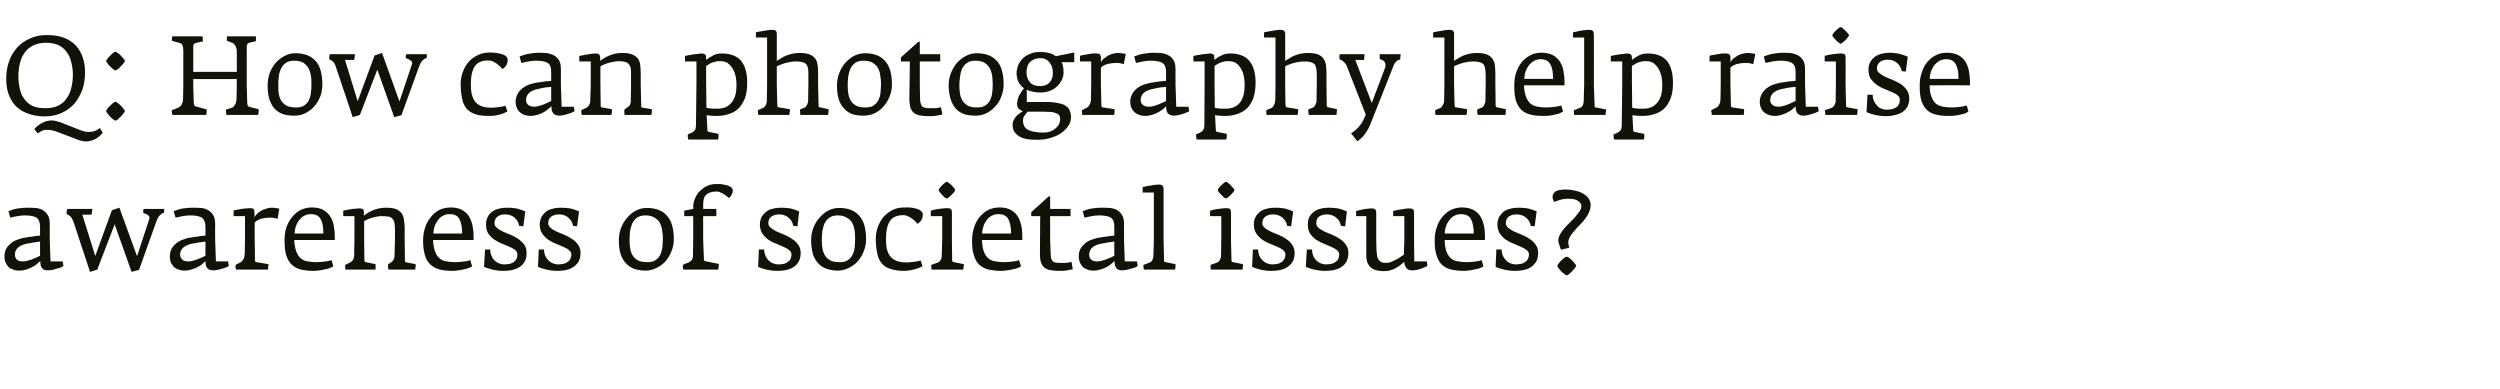
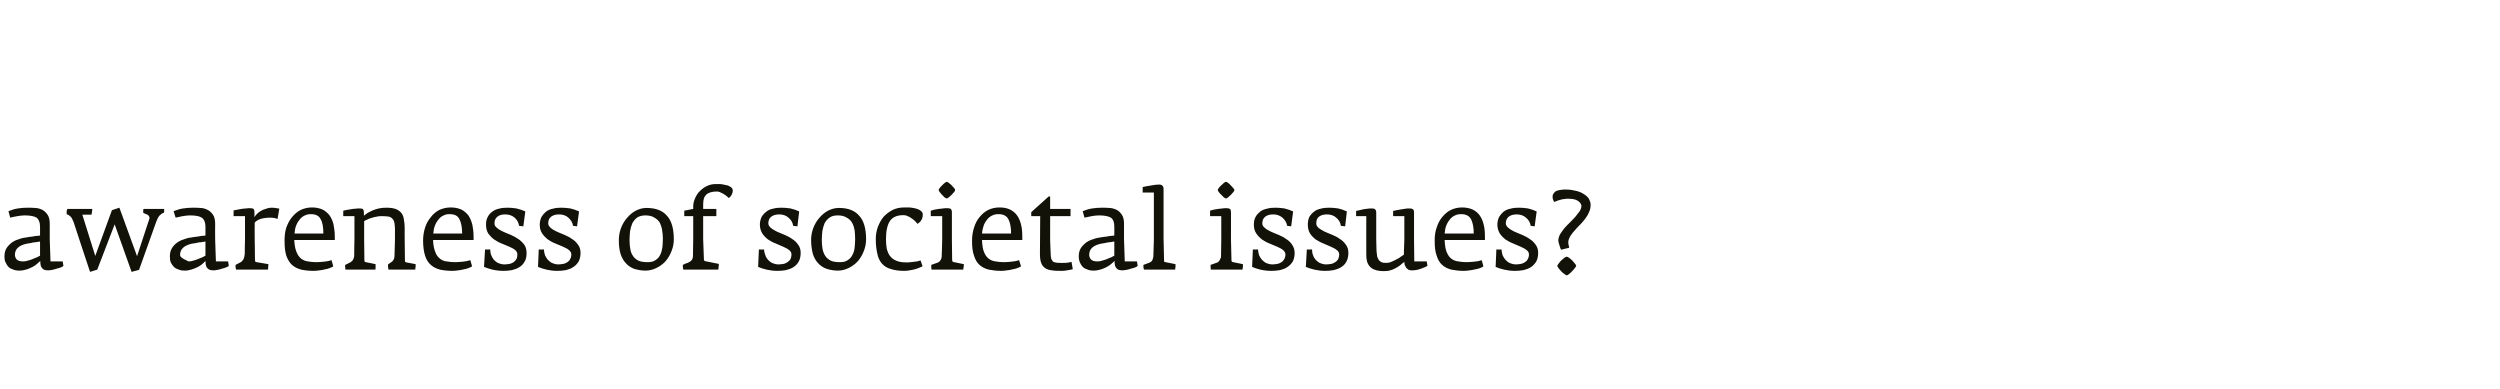
<svg xmlns="http://www.w3.org/2000/svg" version="1.1" width="1005.1px" height="156.2px" viewBox="0 -8 1005.1 156.2" style="top:-8px">
  <desc>Q: How can photography help raise awareness of societal issues?</desc>
  <defs />
  <g id="Polygon25072">
-     <path d="M 25.5 98.9 C 25.49 98.88 25.2 97.1 25.2 97.1 L 20.3 97.1 L 20 88.2 C 20 88.2 19.98 81.95 20 81.9 C 20 80.4 19.7 79.1 19.1 78.3 C 18.5 77.4 17.7 76.7 16.9 76.3 C 16 75.9 15 75.6 14 75.6 C 13 75.5 12 75.5 11.2 75.5 C 9.8 75.5 8.5 75.6 7.2 75.8 C 5.9 76 4.6 76.4 3.4 76.9 C 3.4 76.9 4.1 79.5 4.1 79.5 C 4.9 79.3 5.8 79.1 7 78.9 C 8.1 78.7 9.1 78.6 9.9 78.6 C 12.1 78.6 13.7 78.9 14.7 79.5 C 15.6 80.2 16.1 81.4 16.1 83.2 C 16.1 83.2 16.1 86.7 16.1 86.7 C 16.1 86.7 15.8 86.7 15.3 86.8 C 14.7 86.8 14 86.9 13.1 87.1 C 12.2 87.2 11.2 87.3 10.3 87.5 C 9.3 87.6 8.2 87.9 7.2 88.3 C 6.2 88.6 5.3 89.1 4.5 89.7 C 3.7 90.4 3 91.1 2.5 92 C 2 92.9 1.8 93.9 1.8 95.1 C 1.8 96.1 1.9 96.9 2.3 97.6 C 2.6 98.3 3 98.9 3.5 99.4 C 4.1 99.9 4.7 100.2 5.4 100.4 C 6.1 100.7 6.9 100.8 7.7 100.8 C 8.8 100.8 9.8 100.6 10.8 100.3 C 11.7 100 12.5 99.6 13.3 99.2 C 14 98.8 14.6 98.4 15.1 97.9 C 15.6 97.5 16 97.1 16.2 96.9 C 16.2 97.4 16.2 97.8 16.3 98.3 C 16.3 98.7 16.5 99.1 16.7 99.5 C 16.9 99.8 17.2 100.1 17.6 100.4 C 18.1 100.6 18.7 100.7 19.4 100.7 C 19.8 100.7 20.3 100.6 21 100.5 C 21.6 100.4 22.2 100.2 22.8 100 C 23.4 99.9 24 99.7 24.5 99.5 C 25 99.3 25.3 99.1 25.5 98.9 Z M 16.1 94.8 C 15.2 95.3 14.4 95.7 13.7 95.9 C 13.1 96.2 12.3 96.5 11.5 96.7 C 10.7 97 10 97.1 9.3 97.1 C 8 97.1 7.2 96.8 6.7 96.3 C 6.2 95.7 6 95.1 6 94.4 C 6 92.2 7.5 90.7 10.6 90 C 11.1 89.9 11.8 89.8 12.4 89.7 C 13.1 89.5 13.7 89.4 14.2 89.4 C 14.8 89.3 15.4 89.2 16.1 89.1 C 16.1 89.1 16.1 94.8 16.1 94.8 Z M 66 76.8 C 66 76.6 66 76.3 66 76 C 66 76 57.7 76 57.7 76 C 57.6 76.3 57.5 76.8 57.6 77.6 C 57.6 77.6 59 78.2 59 78.2 C 59.4 78.3 59.7 78.6 59.9 78.9 C 60.1 79.3 60.2 79.7 60 80.1 C 60.03 80.11 55.1 95 55.1 95 L 48 75.5 L 45 76.5 L 38.3 94.9 L 33.1 78.3 C 33.1 78.3 36.82 78.32 36.8 78.3 C 37 77.3 37.1 76.5 37.1 76 C 37.1 76 27.1 76 27.1 76 C 26.9 76.3 26.9 76.6 26.8 77 C 26.8 77.5 26.8 77.8 26.8 78.1 C 27.4 78.3 27.9 78.6 28.4 79.1 C 28.8 79.5 29.2 80.3 29.6 81.3 C 29.56 81.32 36.2 101.3 36.2 101.3 L 39.1 100.4 L 46.1 82.2 L 52.9 101.3 L 55.9 100.5 C 55.9 100.5 62.8 81.19 62.8 81.2 C 63.2 80.1 63.6 79.3 64.1 78.7 C 64.7 78.2 65.1 77.8 65.4 77.7 C 65.7 77.6 65.9 77.5 65.9 77.5 C 66 77.3 66 77.1 66 76.8 C 66 76.8 66 76.8 66 76.8 Z M 92 98.9 C 91.96 98.88 91.7 97.1 91.7 97.1 L 86.8 97.1 L 86.5 88.2 C 86.5 88.2 86.45 81.95 86.5 81.9 C 86.5 80.4 86.2 79.1 85.6 78.3 C 85 77.4 84.2 76.7 83.3 76.3 C 82.5 75.9 81.5 75.6 80.5 75.6 C 79.4 75.5 78.5 75.5 77.6 75.5 C 76.3 75.5 75 75.6 73.6 75.8 C 72.3 76 71.1 76.4 69.8 76.9 C 69.8 76.9 70.6 79.5 70.6 79.5 C 71.4 79.3 72.3 79.1 73.4 78.9 C 74.6 78.7 75.6 78.6 76.4 78.6 C 78.6 78.6 80.2 78.9 81.1 79.5 C 82.1 80.2 82.6 81.4 82.6 83.2 C 82.6 83.2 82.6 86.7 82.6 86.7 C 82.5 86.7 82.3 86.7 81.7 86.8 C 81.2 86.8 80.5 86.9 79.6 87.1 C 78.6 87.2 77.7 87.3 76.8 87.5 C 75.7 87.6 74.7 87.9 73.7 88.3 C 72.7 88.6 71.8 89.1 71 89.7 C 70.1 90.4 69.5 91.1 69 92 C 68.5 92.9 68.3 93.9 68.3 95.1 C 68.3 96.1 68.4 96.9 68.7 97.6 C 69.1 98.3 69.5 98.9 70 99.4 C 70.6 99.9 71.2 100.2 71.9 100.4 C 72.6 100.7 73.4 100.8 74.2 100.8 C 75.3 100.8 76.3 100.6 77.2 100.3 C 78.2 100 79 99.6 79.8 99.2 C 80.5 98.8 81.1 98.4 81.6 97.9 C 82.1 97.5 82.4 97.1 82.6 96.9 C 82.6 97.4 82.7 97.8 82.7 98.3 C 82.8 98.7 82.9 99.1 83.1 99.5 C 83.3 99.8 83.7 100.1 84.1 100.4 C 84.5 100.6 85.1 100.7 85.9 100.7 C 86.3 100.7 86.8 100.6 87.4 100.5 C 88.1 100.4 88.7 100.2 89.3 100 C 89.9 99.9 90.4 99.7 90.9 99.5 C 91.4 99.3 91.8 99.1 92 98.9 Z M 82.6 94.8 C 81.7 95.3 80.9 95.7 80.2 95.9 C 79.5 96.2 78.8 96.5 78 96.7 C 77.2 97 76.5 97.1 75.8 97.1 C 74.5 97.1 73.6 96.8 73.2 96.3 C 72.7 95.7 72.4 95.1 72.4 94.4 C 72.4 92.2 74 90.7 77 90 C 77.6 89.9 78.2 89.8 78.9 89.7 C 79.5 89.5 80.1 89.4 80.7 89.4 C 81.3 89.3 81.9 89.2 82.6 89.1 C 82.6 89.1 82.6 94.8 82.6 94.8 Z M 112.3 75.9 C 112.1 75.8 111.7 75.8 111.2 75.7 C 110.7 75.6 110.1 75.5 109.3 75.5 C 108.6 75.5 107.8 75.6 107.1 75.9 C 106.4 76.1 105.7 76.3 105.1 76.7 C 104.5 77 103.9 77.4 103.5 77.8 C 103 78.3 102.6 78.8 102.3 79.3 C 102.3 79.3 102.3 77.3 102.3 77.3 C 102.3 76.7 102.2 76.3 101.9 76 C 101.7 75.8 101.2 75.7 100.6 75.7 C 100.1 75.7 99.5 75.7 99 75.8 C 98.4 75.8 97.7 75.9 97.1 76 C 96.5 76.1 95.9 76.2 95.4 76.3 C 94.8 76.4 94.3 76.5 93.9 76.6 C 93.94 76.62 93.9 78.9 93.9 78.9 L 98.5 78.9 L 98.5 88.2 C 98.5 88.2 98.37 94.04 98.4 94 C 98.3 94.9 98.2 95.6 97.9 96.2 C 97.5 96.8 97.2 97.2 96.8 97.4 C 96.8 97.4 94.7 98.5 94.7 98.5 C 94.7 98.8 94.7 99.1 94.7 99.4 C 94.8 99.8 94.8 100.1 94.9 100.4 C 94.9 100.4 107.7 100.4 107.7 100.4 C 107.7 100.3 107.7 100.2 107.8 99.9 C 107.8 99.7 107.8 99.5 107.8 99.3 C 107.9 99 107.9 98.8 107.9 98.6 C 107.9 98.4 107.9 98.3 107.9 98.2 C 107.9 98.2 103.2 97.4 103.2 97.4 C 102.9 97.4 102.7 97.3 102.6 97.1 C 102.6 96.9 102.5 96.6 102.5 96.3 C 102.54 96.28 102.4 88.2 102.4 88.2 C 102.4 88.2 102.36 81.45 102.4 81.5 C 102.9 80.9 103.7 80.4 104.8 80 C 105.9 79.7 107.2 79.5 108.7 79.5 C 109.4 79.5 110 79.6 110.5 79.7 C 110.9 79.8 111.3 79.9 111.6 80 C 111.6 80 112.3 75.9 112.3 75.9 Z M 134.6 88.5 C 134.6 88.5 134.61 87.23 134.6 87.2 C 134.6 85.4 134.4 83.8 134.1 82.3 C 133.8 80.9 133.2 79.6 132.5 78.6 C 131.7 77.6 130.8 76.8 129.6 76.2 C 128.4 75.7 127 75.4 125.4 75.4 C 123.7 75.4 122.2 75.8 120.9 76.4 C 119.5 77.1 118.4 78.1 117.4 79.3 C 116.4 80.5 115.7 81.9 115.1 83.5 C 114.6 85.1 114.4 86.8 114.4 88.7 C 114.4 91.2 114.6 93.2 115.1 94.8 C 115.7 96.4 116.4 97.6 117.4 98.5 C 118.4 99.4 119.6 100 121.1 100.4 C 122.5 100.7 124.2 100.9 126.1 100.9 C 126.9 100.9 127.6 100.8 128.4 100.7 C 129.2 100.6 129.9 100.5 130.6 100.3 C 131.3 100.2 132 100 132.5 99.8 C 133.1 99.6 133.6 99.3 134 99.1 C 134 99.1 133.3 96.6 133.3 96.6 C 132.4 96.9 131.4 97.1 130.3 97.2 C 129.1 97.3 128.1 97.4 127.3 97.4 C 126 97.4 124.9 97.3 123.8 97.1 C 122.8 97 121.9 96.6 121.1 96 C 120.3 95.4 119.7 94.5 119.2 93.3 C 118.7 92.1 118.4 90.5 118.3 88.5 C 118.35 88.49 134.6 88.5 134.6 88.5 Z M 130 85.9 C 130 85.9 118.4 85.9 118.4 85.9 C 118.5 84.7 118.7 83.5 119.1 82.6 C 119.5 81.6 120 80.8 120.6 80.1 C 121.2 79.4 121.9 78.9 122.6 78.6 C 123.4 78.2 124.2 78.1 125 78.1 C 126.9 78.1 128.2 78.7 128.9 80.1 C 129.7 81.4 130 83.4 130 85.9 Z M 167.1 98.6 C 167.1 98.4 167.1 98.3 167.1 98.2 C 167.1 98.2 163.4 97.5 163.4 97.5 C 163.1 97.4 163 97.4 162.9 97.3 C 162.9 97.3 162.8 97.1 162.8 96.8 C 162.83 96.82 162.7 88.2 162.7 88.2 C 162.7 88.2 162.65 83.74 162.7 83.7 C 162.7 82.5 162.6 81.4 162.4 80.4 C 162.3 79.4 162 78.5 161.5 77.8 C 161 77.1 160.2 76.5 159.3 76.1 C 158.3 75.7 157 75.5 155.3 75.5 C 154.2 75.5 153.2 75.6 152.3 75.8 C 151.4 76 150.5 76.3 149.8 76.6 C 149.1 76.9 148.4 77.3 147.8 77.6 C 147.3 78 146.7 78.4 146.3 78.7 C 146.3 78.7 146.3 77.4 146.3 77.4 C 146.3 76.8 146.2 76.4 145.9 76.1 C 145.7 75.9 145.3 75.8 144.6 75.8 C 144.1 75.8 143.6 75.8 143 75.9 C 142.4 75.9 141.8 76 141.2 76.1 C 140.6 76.2 140 76.3 139.4 76.4 C 138.8 76.5 138.4 76.6 138 76.7 C 137.97 76.69 138 78.9 138 78.9 L 142.5 78.9 L 142.5 88.2 C 142.5 88.2 142.36 94.88 142.4 94.9 C 142.4 95.3 142.2 95.8 142 96.3 C 141.7 96.9 141.3 97.2 140.8 97.5 C 140.8 97.5 138.8 98.5 138.8 98.5 C 138.7 98.8 138.7 99.1 138.8 99.4 C 138.8 99.8 138.8 100.1 138.9 100.4 C 138.9 100.4 150.9 100.4 150.9 100.4 C 150.9 100.3 150.9 100.2 151 99.9 C 151 99.7 151 99.5 151 99.3 C 151 99 151 98.8 151 98.6 C 151 98.4 151 98.2 151 98.2 C 151 98.2 147.1 97.4 147.1 97.4 C 146.8 97.4 146.6 97.3 146.6 97.1 C 146.5 97 146.5 96.7 146.5 96.4 C 146.52 96.36 146.4 88.2 146.4 88.2 C 146.4 88.2 146.39 80.88 146.4 80.9 C 146.7 80.7 147.1 80.5 147.6 80.3 C 148.1 80 148.7 79.8 149.4 79.6 C 150 79.4 150.7 79.2 151.5 79.1 C 152.2 78.9 153 78.9 153.7 78.9 C 154.8 78.9 155.7 79 156.4 79.1 C 157.1 79.3 157.6 79.7 157.9 80.1 C 158.3 80.5 158.5 81.1 158.6 81.8 C 158.7 82.5 158.8 83.4 158.8 84.4 C 158.75 84.42 158.8 88.2 158.8 88.2 C 158.8 88.2 158.62 94.97 158.6 95 C 158.6 95.4 158.5 95.8 158.3 96.3 C 158.1 96.7 157.8 97.1 157.3 97.4 C 157.3 97.4 156 98.3 156 98.3 C 156 98.6 156 98.9 156 99.3 C 156.1 99.8 156.1 100.1 156.2 100.4 C 156.2 100.4 166.9 100.4 166.9 100.4 C 166.9 100.3 167 100.2 167 99.9 C 167 99.7 167 99.5 167.1 99.3 C 167.1 99 167.1 98.8 167.1 98.6 C 167.1 98.6 167.1 98.6 167.1 98.6 Z M 190.4 88.5 C 190.4 88.5 190.38 87.23 190.4 87.2 C 190.4 85.4 190.2 83.8 189.9 82.3 C 189.5 80.9 189 79.6 188.3 78.6 C 187.5 77.6 186.6 76.8 185.4 76.2 C 184.2 75.7 182.8 75.4 181.2 75.4 C 179.5 75.4 178 75.8 176.6 76.4 C 175.3 77.1 174.1 78.1 173.2 79.3 C 172.2 80.5 171.4 81.9 170.9 83.5 C 170.4 85.1 170.1 86.8 170.1 88.7 C 170.1 91.2 170.4 93.2 170.9 94.8 C 171.4 96.4 172.2 97.6 173.2 98.5 C 174.2 99.4 175.4 100 176.9 100.4 C 178.3 100.7 180 100.9 181.9 100.9 C 182.7 100.9 183.4 100.8 184.2 100.7 C 184.9 100.6 185.7 100.5 186.4 100.3 C 187.1 100.2 187.7 100 188.3 99.8 C 188.9 99.6 189.4 99.3 189.8 99.1 C 189.8 99.1 189.1 96.6 189.1 96.6 C 188.2 96.9 187.2 97.1 186.1 97.2 C 184.9 97.3 183.9 97.4 183 97.4 C 181.8 97.4 180.7 97.3 179.6 97.1 C 178.5 97 177.6 96.6 176.9 96 C 176.1 95.4 175.4 94.5 175 93.3 C 174.5 92.1 174.2 90.5 174.1 88.5 C 174.12 88.49 190.4 88.5 190.4 88.5 Z M 185.8 85.9 C 185.8 85.9 174.2 85.9 174.2 85.9 C 174.3 84.7 174.5 83.5 174.9 82.6 C 175.3 81.6 175.8 80.8 176.4 80.1 C 177 79.4 177.6 78.9 178.4 78.6 C 179.1 78.2 179.9 78.1 180.8 78.1 C 182.7 78.1 184 78.7 184.7 80.1 C 185.4 81.4 185.8 83.4 185.8 85.9 Z M 211.7 93.7 C 211.7 92.4 211.4 91.3 210.8 90.4 C 210.1 89.5 209.3 88.7 208.4 88.1 C 207.4 87.4 206.4 86.9 205.3 86.4 C 204.2 86 203.1 85.5 202.2 85.1 C 201.2 84.6 200.4 84.2 199.8 83.6 C 199.1 83.1 198.8 82.5 198.8 81.8 C 198.8 80.6 199.2 79.7 200 79.1 C 200.7 78.5 201.8 78.2 203.1 78.2 C 204.6 78.2 205.8 78.6 206.9 79.5 C 207.9 80.4 208.5 81.5 208.7 82.8 C 208.74 82.8 210.4 83 210.4 83 C 210.4 83 211.16 77.02 211.2 77 C 210.1 76.5 208.9 76.1 207.6 75.8 C 206.4 75.6 205.2 75.5 204 75.5 C 202.8 75.5 201.7 75.6 200.6 75.9 C 199.6 76.1 198.7 76.5 197.9 77.1 C 197.1 77.7 196.5 78.4 196.1 79.2 C 195.6 80.1 195.4 81.1 195.4 82.3 C 195.4 83.7 195.7 84.9 196.3 85.9 C 197 86.8 197.7 87.6 198.7 88.3 C 199.6 88.9 200.6 89.5 201.7 89.9 C 202.8 90.4 203.8 90.8 204.8 91.2 C 205.7 91.6 206.5 92 207.1 92.5 C 207.7 93 208 93.6 208 94.3 C 208 95.1 207.9 95.7 207.6 96.2 C 207.3 96.7 206.9 97.1 206.5 97.4 C 206 97.7 205.4 98 204.8 98.1 C 204.2 98.2 203.5 98.3 202.8 98.3 C 201.9 98.3 201.1 98.1 200.4 97.8 C 199.7 97.5 199.1 97 198.6 96.5 C 198.1 95.9 197.8 95.3 197.5 94.6 C 197.2 93.9 197.1 93.1 197.1 92.3 C 197.1 92.34 195 92.3 195 92.3 C 195 92.3 194.63 99.28 194.6 99.3 C 195.6 99.7 196.7 100.1 198 100.4 C 199.3 100.7 200.8 100.9 202.5 100.9 C 203.6 100.9 204.7 100.8 205.8 100.6 C 206.9 100.3 207.9 100 208.8 99.4 C 209.7 98.9 210.4 98.1 210.9 97.2 C 211.5 96.3 211.7 95.1 211.7 93.7 Z M 233.4 93.7 C 233.4 92.4 233.1 91.3 232.4 90.4 C 231.8 89.5 231 88.7 230 88.1 C 229.1 87.4 228 86.9 226.9 86.4 C 225.8 86 224.8 85.5 223.8 85.1 C 222.8 84.6 222 84.2 221.4 83.6 C 220.8 83.1 220.4 82.5 220.4 81.8 C 220.4 80.6 220.8 79.7 221.6 79.1 C 222.4 78.5 223.4 78.2 224.8 78.2 C 226.2 78.2 227.5 78.6 228.5 79.5 C 229.5 80.4 230.2 81.5 230.4 82.8 C 230.38 82.8 232 83 232 83 C 232 83 232.8 77.02 232.8 77 C 231.7 76.5 230.6 76.1 229.3 75.8 C 228 75.6 226.8 75.5 225.6 75.5 C 224.4 75.5 223.3 75.6 222.3 75.9 C 221.2 76.1 220.3 76.5 219.5 77.1 C 218.8 77.7 218.2 78.4 217.7 79.2 C 217.3 80.1 217 81.1 217 82.3 C 217 83.7 217.3 84.9 218 85.9 C 218.6 86.8 219.4 87.6 220.3 88.3 C 221.2 88.9 222.2 89.5 223.3 89.9 C 224.5 90.4 225.5 90.8 226.4 91.2 C 227.3 91.6 228.1 92 228.7 92.5 C 229.3 93 229.7 93.6 229.7 94.3 C 229.7 95.1 229.5 95.7 229.2 96.2 C 229 96.7 228.6 97.1 228.1 97.4 C 227.6 97.7 227.1 98 226.4 98.1 C 225.8 98.2 225.2 98.3 224.5 98.3 C 223.6 98.3 222.8 98.1 222.1 97.8 C 221.4 97.5 220.8 97 220.3 96.5 C 219.8 95.9 219.4 95.3 219.1 94.6 C 218.9 93.9 218.7 93.1 218.7 92.3 C 218.73 92.34 216.6 92.3 216.6 92.3 C 216.6 92.3 216.27 99.28 216.3 99.3 C 217.2 99.7 218.4 100.1 219.7 100.4 C 221 100.7 222.4 100.9 224.1 100.9 C 225.2 100.9 226.4 100.8 227.5 100.6 C 228.6 100.3 229.6 100 230.4 99.4 C 231.3 98.9 232 98.1 232.6 97.2 C 233.1 96.3 233.4 95.1 233.4 93.7 Z M 270.9 88.2 C 270.9 83.9 270 80.7 268.1 78.7 C 266.3 76.6 263.6 75.6 259.9 75.6 C 258.4 75.6 257 76 255.6 76.7 C 254.3 77.4 253.1 78.4 252.1 79.6 C 251.1 80.7 250.3 82.1 249.7 83.6 C 249.1 85.2 248.8 86.8 248.8 88.5 C 248.8 90.7 249 92.5 249.5 94.1 C 250 95.6 250.7 96.9 251.7 97.9 C 252.6 98.9 253.7 99.6 255 100.1 C 256.4 100.5 257.9 100.8 259.5 100.8 C 261.1 100.8 262.6 100.4 264 99.7 C 265.4 99 266.6 98.1 267.6 97 C 268.6 95.8 269.4 94.5 270 92.9 C 270.6 91.4 270.9 89.9 270.9 88.2 Z M 266.5 88 C 266.5 89.2 266.4 90.4 266.3 91.5 C 266.1 92.6 265.9 93.6 265.4 94.5 C 265 95.4 264.3 96.1 263.5 96.6 C 262.7 97.2 261.6 97.4 260.3 97.4 C 258.8 97.4 257.6 97.2 256.7 96.8 C 255.7 96.3 255 95.7 254.5 94.9 C 253.9 94.1 253.6 93.2 253.4 92.1 C 253.2 91 253.1 89.8 253.1 88.5 C 253.1 87.4 253.2 86.2 253.3 85 C 253.5 83.8 253.8 82.8 254.2 81.8 C 254.7 80.9 255.3 80.1 256.1 79.5 C 257 78.9 258.1 78.6 259.5 78.6 C 261 78.6 262.2 78.9 263.1 79.5 C 264 80 264.8 80.7 265.3 81.6 C 265.7 82.5 266.1 83.5 266.2 84.6 C 266.4 85.7 266.5 86.8 266.5 88 Z M 294.6 68.6 C 294.6 68 294.3 67.5 293.8 67.2 C 293.2 66.8 292.6 66.5 291.8 66.4 C 291.1 66.2 290.3 66.1 289.6 66 C 288.9 66 288.3 66 287.8 66 C 286.6 66 285.5 66.2 284.4 66.7 C 283.3 67.2 282.3 67.9 281.5 68.7 C 280.6 69.5 280 70.5 279.5 71.6 C 279 72.7 278.7 73.8 278.7 75 C 278.71 75 278.7 76 278.7 76 L 275.1 76.7 L 275.1 78.9 L 278.7 78.9 L 278.7 88.2 C 278.7 88.2 278.58 94.71 278.6 94.7 C 278.6 95.6 278.4 96.2 278 96.7 C 277.6 97.1 277.1 97.4 276.5 97.7 C 276.4 97.7 276.3 97.7 276.1 97.8 C 275.9 97.9 275.6 98 275.3 98.1 C 275 98.3 274.8 98.4 274.5 98.5 C 274.5 99.2 274.6 99.9 274.7 100.4 C 274.7 100.4 288.7 100.4 288.7 100.4 C 288.9 100.1 288.9 99.7 288.9 99.3 C 289 98.9 289 98.5 289 98.1 C 289 98.1 283.5 97 283.5 97 C 283.3 96.9 283.1 96.8 283.1 96.7 C 283 96.6 283 96.4 283 96.2 C 283.01 96.19 282.7 88.2 282.7 88.2 L 282.7 78.9 L 288 78.9 L 288 76 L 282.7 76 C 282.7 76 282.7 75.18 282.7 75.2 C 282.7 74.3 282.7 73.5 282.8 72.7 C 282.9 72 283.1 71.3 283.5 70.8 C 283.9 70.2 284.4 69.8 285.2 69.5 C 285.9 69.2 286.9 69 288.3 69 C 288.9 69 289.7 69.3 290.6 69.8 C 291.5 70.3 292.3 70.9 293 71.6 C 293.5 71.3 293.8 70.9 294.1 70.4 C 294.4 69.9 294.6 69.3 294.6 68.6 Z M 321.9 93.7 C 321.9 92.4 321.6 91.3 320.9 90.4 C 320.3 89.5 319.5 88.7 318.5 88.1 C 317.6 87.4 316.5 86.9 315.4 86.4 C 314.3 86 313.3 85.5 312.3 85.1 C 311.4 84.6 310.6 84.2 309.9 83.6 C 309.3 83.1 308.9 82.5 308.9 81.8 C 308.9 80.6 309.3 79.7 310.1 79.1 C 310.9 78.5 312 78.2 313.3 78.2 C 314.7 78.2 316 78.6 317 79.5 C 318.1 80.4 318.7 81.5 318.9 82.8 C 318.89 82.8 320.6 83 320.6 83 C 320.6 83 321.31 77.02 321.3 77 C 320.2 76.5 319.1 76.1 317.8 75.8 C 316.5 75.6 315.3 75.5 314.1 75.5 C 313 75.5 311.8 75.6 310.8 75.9 C 309.7 76.1 308.8 76.5 308.1 77.1 C 307.3 77.7 306.7 78.4 306.2 79.2 C 305.8 80.1 305.5 81.1 305.5 82.3 C 305.5 83.7 305.9 84.9 306.5 85.9 C 307.1 86.8 307.9 87.6 308.8 88.3 C 309.7 88.9 310.8 89.5 311.9 89.9 C 313 90.4 314 90.8 314.9 91.2 C 315.8 91.6 316.6 92 317.2 92.5 C 317.9 93 318.2 93.6 318.2 94.3 C 318.2 95.1 318 95.7 317.8 96.2 C 317.5 96.7 317.1 97.1 316.6 97.4 C 316.1 97.7 315.6 98 315 98.1 C 314.3 98.2 313.7 98.3 313 98.3 C 312.1 98.3 311.3 98.1 310.6 97.8 C 309.9 97.5 309.3 97 308.8 96.5 C 308.3 95.9 307.9 95.3 307.7 94.6 C 307.4 93.9 307.2 93.1 307.2 92.3 C 307.25 92.34 305.1 92.3 305.1 92.3 C 305.1 92.3 304.78 99.28 304.8 99.3 C 305.7 99.7 306.9 100.1 308.2 100.4 C 309.5 100.7 310.9 100.9 312.6 100.9 C 313.8 100.9 314.9 100.8 316 100.6 C 317.1 100.3 318.1 100 319 99.4 C 319.8 98.9 320.6 98.1 321.1 97.2 C 321.6 96.3 321.9 95.1 321.9 93.7 Z M 348.2 88.2 C 348.2 83.9 347.3 80.7 345.4 78.7 C 343.6 76.6 340.9 75.6 337.3 75.6 C 335.7 75.6 334.3 76 332.9 76.7 C 331.6 77.4 330.4 78.4 329.4 79.6 C 328.4 80.7 327.6 82.1 327 83.6 C 326.4 85.2 326.1 86.8 326.1 88.5 C 326.1 90.7 326.4 92.5 326.8 94.1 C 327.3 95.6 328 96.9 329 97.9 C 329.9 98.9 331 99.6 332.4 100.1 C 333.7 100.5 335.2 100.8 336.9 100.8 C 338.4 100.8 339.9 100.4 341.3 99.7 C 342.7 99 343.9 98.1 344.9 97 C 345.9 95.8 346.7 94.5 347.3 92.9 C 347.9 91.4 348.2 89.9 348.2 88.2 Z M 343.8 88 C 343.8 89.2 343.7 90.4 343.6 91.5 C 343.5 92.6 343.2 93.6 342.7 94.5 C 342.3 95.4 341.6 96.1 340.8 96.6 C 340 97.2 338.9 97.4 337.6 97.4 C 336.1 97.4 334.9 97.2 334 96.8 C 333.1 96.3 332.3 95.7 331.8 94.9 C 331.3 94.1 330.9 93.2 330.7 92.1 C 330.5 91 330.4 89.8 330.4 88.5 C 330.4 87.4 330.5 86.2 330.6 85 C 330.8 83.8 331.1 82.8 331.5 81.8 C 332 80.9 332.6 80.1 333.5 79.5 C 334.3 78.9 335.4 78.6 336.8 78.6 C 338.3 78.6 339.5 78.9 340.4 79.5 C 341.4 80 342.1 80.7 342.6 81.6 C 343.1 82.5 343.4 83.5 343.6 84.6 C 343.7 85.7 343.8 86.8 343.8 88 Z M 371 78.3 C 371 77.6 370.7 77.1 370.1 76.7 C 369.6 76.3 368.9 76 368.1 75.8 C 367.3 75.6 366.5 75.5 365.7 75.4 C 364.9 75.4 364.2 75.4 363.7 75.4 C 361.9 75.4 360.3 75.7 358.9 76.4 C 357.5 77.1 356.2 78.1 355.2 79.2 C 354.2 80.4 353.5 81.8 352.9 83.3 C 352.4 84.8 352.1 86.3 352.1 88 C 352.1 90.3 352.3 92.2 352.7 93.9 C 353 95.5 353.6 96.8 354.5 97.9 C 355.4 98.9 356.5 99.7 358 100.1 C 359.4 100.6 361.3 100.9 363.5 100.9 C 364.4 100.9 365.4 100.8 366.2 100.6 C 367 100.5 367.7 100.3 368.3 100.1 C 369 99.9 369.5 99.7 369.9 99.5 C 370.4 99.3 370.7 99.2 370.9 99 C 370.9 99 370.1 96.7 370.1 96.7 C 369.9 96.8 369.5 96.9 369.1 97 C 368.7 97.1 368.2 97.2 367.7 97.2 C 367.1 97.3 366.6 97.4 366 97.4 C 365.5 97.5 365 97.5 364.5 97.5 C 362.8 97.5 361.4 97.3 360.3 96.8 C 359.3 96.4 358.4 95.7 357.8 94.9 C 357.2 94.1 356.8 93.1 356.5 91.9 C 356.3 90.8 356.2 89.5 356.2 88.1 C 356.2 84.7 356.8 82.2 357.9 80.7 C 359 79.2 360.8 78.5 363.2 78.5 C 363.8 78.5 364.4 78.6 364.9 78.9 C 365.5 79.1 366 79.4 366.5 79.8 C 367 80.1 367.5 80.5 367.9 80.9 C 368.3 81.3 368.6 81.7 368.9 82 C 369.5 81.6 370.1 81.1 370.4 80.5 C 370.8 79.9 371 79.1 371 78.3 Z M 384 68.4 C 384 68.2 383.9 68 383.6 67.6 C 383.3 67.3 382.9 66.9 382.6 66.5 C 382.2 66.1 381.8 65.8 381.4 65.5 C 381.1 65.2 380.8 65.1 380.7 65.1 C 380.5 65.1 380.2 65.2 379.9 65.5 C 379.5 65.8 379.1 66.1 378.8 66.5 C 378.4 66.8 378.1 67.2 377.8 67.6 C 377.5 68 377.4 68.2 377.4 68.4 C 377.4 68.6 377.5 68.9 377.8 69.2 C 378.1 69.6 378.4 70 378.7 70.3 C 379.1 70.7 379.5 71.1 379.8 71.4 C 380.2 71.6 380.5 71.8 380.7 71.8 C 380.8 71.8 381.1 71.6 381.5 71.3 C 381.9 71 382.2 70.7 382.6 70.3 C 383 69.9 383.3 69.5 383.6 69.2 C 383.9 68.8 384 68.6 384 68.4 Z M 387.5 98.6 C 387.5 98.4 387.5 98.3 387.5 98.2 C 387.5 98.2 383.6 97.4 383.6 97.4 C 383.3 97.4 383.2 97.3 383 97.2 C 382.9 97.1 382.8 96.8 382.8 96.5 C 382.82 96.46 382.7 88.3 382.7 88.3 C 382.7 88.3 382.68 77.29 382.7 77.3 C 382.7 76.7 382.5 76.3 382.3 76 C 382 75.8 381.5 75.7 380.9 75.7 C 380.4 75.7 379.8 75.7 379.2 75.8 C 378.6 75.9 378 75.9 377.4 76 C 376.8 76.1 376.2 76.2 375.6 76.3 C 375.1 76.5 374.6 76.6 374.2 76.7 C 374.22 76.66 374.2 78.9 374.2 78.9 L 378.8 78.9 L 378.8 88.3 C 378.8 88.3 378.65 95.07 378.6 95.1 C 378.6 95.5 378.5 96 378.2 96.5 C 377.9 97 377.6 97.3 377.2 97.5 C 377.2 97.5 374.4 98.5 374.4 98.5 C 374.4 99.1 374.4 99.8 374.5 100.4 C 374.5 100.4 387.3 100.4 387.3 100.4 C 387.3 100.3 387.3 100.2 387.3 99.9 C 387.4 99.7 387.4 99.5 387.4 99.3 C 387.5 99 387.5 98.8 387.5 98.6 C 387.5 98.6 387.5 98.6 387.5 98.6 Z M 411 88.5 C 411 88.5 411.04 87.23 411 87.2 C 411 85.4 410.9 83.8 410.5 82.3 C 410.2 80.9 409.6 79.6 408.9 78.6 C 408.2 77.6 407.2 76.8 406 76.2 C 404.9 75.7 403.5 75.4 401.8 75.4 C 400.1 75.4 398.6 75.8 397.3 76.4 C 395.9 77.1 394.8 78.1 393.8 79.3 C 392.8 80.5 392.1 81.9 391.6 83.5 C 391.1 85.1 390.8 86.8 390.8 88.7 C 390.8 91.2 391 93.2 391.6 94.8 C 392.1 96.4 392.8 97.6 393.8 98.5 C 394.8 99.4 396 100 397.5 100.4 C 399 100.7 400.7 100.9 402.6 100.9 C 403.3 100.9 404.1 100.8 404.8 100.7 C 405.6 100.6 406.3 100.5 407 100.3 C 407.7 100.2 408.4 100 409 99.8 C 409.6 99.6 410.1 99.3 410.5 99.1 C 410.5 99.1 409.7 96.6 409.7 96.6 C 408.9 96.9 407.9 97.1 406.7 97.2 C 405.6 97.3 404.6 97.4 403.7 97.4 C 402.5 97.4 401.3 97.3 400.3 97.1 C 399.2 97 398.3 96.6 397.5 96 C 396.7 95.4 396.1 94.5 395.6 93.3 C 395.1 92.1 394.9 90.5 394.8 88.5 C 394.78 88.49 411 88.5 411 88.5 Z M 406.5 85.9 C 406.5 85.9 394.8 85.9 394.8 85.9 C 394.9 84.7 395.2 83.5 395.5 82.6 C 395.9 81.6 396.4 80.8 397 80.1 C 397.6 79.4 398.3 78.9 399 78.6 C 399.8 78.2 400.6 78.1 401.4 78.1 C 403.3 78.1 404.6 78.7 405.4 80.1 C 406.1 81.4 406.5 83.4 406.5 85.9 Z M 431.3 100.2 C 431.3 100.2 430.8 97.3 430.8 97.3 C 430.4 97.4 429.9 97.5 429.3 97.6 C 428.7 97.7 427.9 97.7 427 97.7 C 426.1 97.7 425.3 97.7 424.7 97.6 C 424.1 97.5 423.6 97.4 423.3 97.1 C 423 96.8 422.8 96.4 422.6 95.9 C 422.5 95.4 422.4 94.7 422.4 93.7 C 422.37 93.73 422.2 88.3 422.2 88.3 L 422.2 78.9 L 430.4 78.9 L 430.4 76 L 422.2 76 L 422.2 71 L 421.6 71 L 414.6 77.3 L 414.6 78.9 L 418.2 78.9 C 418.2 78.9 418.07 93.77 418.1 93.8 C 418.1 95.4 418.2 96.7 418.6 97.7 C 418.9 98.6 419.5 99.3 420.2 99.8 C 420.9 100.3 421.9 100.6 423 100.7 C 424.1 100.9 425.5 100.9 427 100.9 C 427.8 100.9 428.6 100.8 429.5 100.6 C 430.4 100.5 431 100.3 431.3 100.2 Z M 457.4 98.9 C 457.4 98.88 457.1 97.1 457.1 97.1 L 452.2 97.1 L 451.9 88.2 C 451.9 88.2 451.89 81.95 451.9 81.9 C 451.9 80.4 451.6 79.1 451 78.3 C 450.4 77.4 449.7 76.7 448.8 76.3 C 447.9 75.9 446.9 75.6 445.9 75.6 C 444.9 75.5 443.9 75.5 443.1 75.5 C 441.7 75.5 440.4 75.6 439.1 75.8 C 437.8 76 436.5 76.4 435.3 76.9 C 435.3 76.9 436 79.5 436 79.5 C 436.8 79.3 437.8 79.1 438.9 78.9 C 440 78.7 441 78.6 441.9 78.6 C 444 78.6 445.6 78.9 446.6 79.5 C 447.6 80.2 448 81.4 448 83.2 C 448 83.2 448 86.7 448 86.7 C 448 86.7 447.7 86.7 447.2 86.8 C 446.6 86.8 445.9 86.9 445 87.1 C 444.1 87.2 443.1 87.3 442.2 87.5 C 441.2 87.6 440.1 87.9 439.1 88.3 C 438.1 88.6 437.2 89.1 436.4 89.7 C 435.6 90.4 434.9 91.1 434.4 92 C 433.9 92.9 433.7 93.9 433.7 95.1 C 433.7 96.1 433.9 96.9 434.2 97.6 C 434.5 98.3 434.9 98.9 435.4 99.4 C 436 99.9 436.6 100.2 437.3 100.4 C 438 100.7 438.8 100.8 439.6 100.8 C 440.7 100.8 441.7 100.6 442.7 100.3 C 443.6 100 444.5 99.6 445.2 99.2 C 445.9 98.8 446.5 98.4 447 97.9 C 447.5 97.5 447.9 97.1 448.1 96.9 C 448.1 97.4 448.1 97.8 448.2 98.3 C 448.2 98.7 448.4 99.1 448.6 99.5 C 448.8 99.8 449.1 100.1 449.5 100.4 C 450 100.6 450.6 100.7 451.4 100.7 C 451.7 100.7 452.2 100.6 452.9 100.5 C 453.5 100.4 454.1 100.2 454.7 100 C 455.3 99.9 455.9 99.7 456.4 99.5 C 456.9 99.3 457.2 99.1 457.4 98.9 Z M 448 94.8 C 447.1 95.3 446.3 95.7 445.6 95.9 C 445 96.2 444.2 96.5 443.4 96.7 C 442.6 97 441.9 97.1 441.2 97.1 C 439.9 97.1 439.1 96.8 438.6 96.3 C 438.1 95.7 437.9 95.1 437.9 94.4 C 437.9 92.2 439.4 90.7 442.5 90 C 443 89.9 443.7 89.8 444.3 89.7 C 445 89.5 445.6 89.4 446.1 89.4 C 446.7 89.3 447.3 89.2 448 89.1 C 448 89.1 448 94.8 448 94.8 Z M 472.6 98.7 C 472.6 98.4 472.6 98.3 472.6 98.2 C 472.6 98.2 468.6 97.4 468.6 97.4 C 468.3 97.4 468.2 97.3 468.1 97.2 C 468 97.2 468 97 468 96.6 C 468.02 96.6 467.8 88.2 467.8 88.2 C 467.8 88.2 467.79 67.97 467.8 68 C 467.8 66.8 467.2 66.2 466 66.2 C 465.5 66.2 465 66.3 464.4 66.3 C 463.8 66.4 463.2 66.5 462.6 66.6 C 462 66.7 461.4 66.8 460.8 66.9 C 460.2 67 459.8 67.1 459.4 67.2 C 459.37 67.21 459.4 69.4 459.4 69.4 L 463.9 69.4 L 463.9 88.2 C 463.9 88.2 463.67 95.12 463.7 95.1 C 463.6 95.6 463.5 96.1 463.3 96.6 C 463 97.1 462.6 97.4 462.1 97.6 C 462.1 97.6 459.7 98.5 459.7 98.5 C 459.7 98.8 459.7 99.1 459.7 99.4 C 459.8 99.8 459.8 100.1 459.9 100.4 C 459.9 100.4 472.4 100.4 472.4 100.4 C 472.4 100.3 472.5 100.2 472.5 100 C 472.5 99.7 472.6 99.5 472.6 99.3 C 472.6 99.1 472.6 98.9 472.6 98.7 C 472.6 98.7 472.6 98.7 472.6 98.7 Z M 496.3 68.4 C 496.3 68.2 496.1 68 495.8 67.6 C 495.5 67.3 495.2 66.9 494.8 66.5 C 494.5 66.1 494.1 65.8 493.7 65.5 C 493.3 65.2 493.1 65.1 492.9 65.1 C 492.7 65.1 492.5 65.2 492.1 65.5 C 491.8 65.8 491.4 66.1 491 66.5 C 490.6 66.8 490.3 67.2 490 67.6 C 489.7 68 489.6 68.2 489.6 68.4 C 489.6 68.6 489.7 68.9 490 69.2 C 490.3 69.6 490.6 70 491 70.3 C 491.4 70.7 491.7 71.1 492.1 71.4 C 492.5 71.6 492.7 71.8 492.9 71.8 C 493.1 71.8 493.4 71.6 493.8 71.3 C 494.1 71 494.5 70.7 494.9 70.3 C 495.2 69.9 495.6 69.5 495.9 69.2 C 496.1 68.8 496.3 68.6 496.3 68.4 Z M 499.7 98.6 C 499.7 98.4 499.7 98.3 499.7 98.2 C 499.7 98.2 495.8 97.4 495.8 97.4 C 495.6 97.4 495.4 97.3 495.3 97.2 C 495.1 97.1 495.1 96.8 495.1 96.5 C 495.07 96.46 494.9 88.3 494.9 88.3 C 494.9 88.3 494.94 77.29 494.9 77.3 C 494.9 76.7 494.8 76.3 494.5 76 C 494.2 75.8 493.8 75.7 493.1 75.7 C 492.6 75.7 492.1 75.7 491.5 75.8 C 490.9 75.9 490.3 75.9 489.7 76 C 489.1 76.1 488.5 76.2 487.9 76.3 C 487.3 76.5 486.9 76.6 486.5 76.7 C 486.47 76.66 486.5 78.9 486.5 78.9 L 491 78.9 L 491 88.3 C 491 88.3 490.91 95.07 490.9 95.1 C 490.9 95.5 490.7 96 490.4 96.5 C 490.2 97 489.8 97.3 489.5 97.5 C 489.5 97.5 486.7 98.5 486.7 98.5 C 486.7 99.1 486.7 99.8 486.8 100.4 C 486.8 100.4 499.5 100.4 499.5 100.4 C 499.5 100.3 499.6 100.2 499.6 99.9 C 499.6 99.7 499.7 99.5 499.7 99.3 C 499.7 99 499.7 98.8 499.7 98.6 C 499.7 98.6 499.7 98.6 499.7 98.6 Z M 520.5 93.7 C 520.5 92.4 520.1 91.3 519.5 90.4 C 518.9 89.5 518.1 88.7 517.1 88.1 C 516.2 87.4 515.1 86.9 514 86.4 C 512.9 86 511.8 85.5 510.9 85.1 C 509.9 84.6 509.1 84.2 508.5 83.6 C 507.8 83.1 507.5 82.5 507.5 81.8 C 507.5 80.6 507.9 79.7 508.7 79.1 C 509.5 78.5 510.5 78.2 511.9 78.2 C 513.3 78.2 514.5 78.6 515.6 79.5 C 516.6 80.4 517.3 81.5 517.5 82.8 C 517.47 82.8 519.1 83 519.1 83 C 519.1 83 519.89 77.02 519.9 77 C 518.8 76.5 517.6 76.1 516.4 75.8 C 515.1 75.6 513.9 75.5 512.7 75.5 C 511.5 75.5 510.4 75.6 509.4 75.9 C 508.3 76.1 507.4 76.5 506.6 77.1 C 505.9 77.7 505.2 78.4 504.8 79.2 C 504.3 80.1 504.1 81.1 504.1 82.3 C 504.1 83.7 504.4 84.9 505.1 85.9 C 505.7 86.8 506.5 87.6 507.4 88.3 C 508.3 88.9 509.3 89.5 510.4 89.9 C 511.5 90.4 512.6 90.8 513.5 91.2 C 514.4 91.6 515.2 92 515.8 92.5 C 516.4 93 516.8 93.6 516.8 94.3 C 516.8 95.1 516.6 95.7 516.3 96.2 C 516 96.7 515.7 97.1 515.2 97.4 C 514.7 97.7 514.2 98 513.5 98.1 C 512.9 98.2 512.2 98.3 511.6 98.3 C 510.7 98.3 509.9 98.1 509.2 97.8 C 508.5 97.5 507.9 97 507.4 96.5 C 506.9 95.9 506.5 95.3 506.2 94.6 C 506 93.9 505.8 93.1 505.8 92.3 C 505.82 92.34 503.7 92.3 503.7 92.3 C 503.7 92.3 503.36 99.28 503.4 99.3 C 504.3 99.7 505.4 100.1 506.7 100.4 C 508 100.7 509.5 100.9 511.2 100.9 C 512.3 100.9 513.5 100.8 514.6 100.6 C 515.7 100.3 516.7 100 517.5 99.4 C 518.4 98.9 519.1 98.1 519.7 97.2 C 520.2 96.3 520.5 95.1 520.5 93.7 Z M 542.1 93.7 C 542.1 92.4 541.8 91.3 541.1 90.4 C 540.5 89.5 539.7 88.7 538.7 88.1 C 537.8 87.4 536.8 86.9 535.6 86.4 C 534.5 86 533.5 85.5 532.5 85.1 C 531.6 84.6 530.8 84.2 530.1 83.6 C 529.5 83.1 529.2 82.5 529.2 81.8 C 529.2 80.6 529.5 79.7 530.3 79.1 C 531.1 78.5 532.2 78.2 533.5 78.2 C 534.9 78.2 536.2 78.6 537.2 79.5 C 538.3 80.4 538.9 81.5 539.1 82.8 C 539.1 82.8 540.8 83 540.8 83 C 540.8 83 541.52 77.02 541.5 77 C 540.4 76.5 539.3 76.1 538 75.8 C 536.7 75.6 535.5 75.5 534.4 75.5 C 533.2 75.5 532 75.6 531 75.9 C 530 76.1 529 76.5 528.3 77.1 C 527.5 77.7 526.9 78.4 526.4 79.2 C 526 80.1 525.8 81.1 525.8 82.3 C 525.8 83.7 526.1 84.9 526.7 85.9 C 527.3 86.8 528.1 87.6 529 88.3 C 530 88.9 531 89.5 532.1 89.9 C 533.2 90.4 534.2 90.8 535.1 91.2 C 536 91.6 536.8 92 537.4 92.5 C 538.1 93 538.4 93.6 538.4 94.3 C 538.4 95.1 538.2 95.7 538 96.2 C 537.7 96.7 537.3 97.1 536.8 97.4 C 536.3 97.7 535.8 98 535.2 98.1 C 534.5 98.2 533.9 98.3 533.2 98.3 C 532.3 98.3 531.5 98.1 530.8 97.8 C 530.1 97.5 529.5 97 529 96.5 C 528.5 95.9 528.1 95.3 527.9 94.6 C 527.6 93.9 527.5 93.1 527.5 92.3 C 527.46 92.34 525.4 92.3 525.4 92.3 C 525.4 92.3 524.99 99.28 525 99.3 C 525.9 99.7 527.1 100.1 528.4 100.4 C 529.7 100.7 531.2 100.9 532.8 100.9 C 534 100.9 535.1 100.8 536.2 100.6 C 537.3 100.3 538.3 100 539.2 99.4 C 540.1 98.9 540.8 98.1 541.3 97.2 C 541.8 96.3 542.1 95.1 542.1 93.7 Z M 573.9 98.9 C 573.91 98.88 573.6 97.1 573.6 97.1 L 568.6 97.1 L 568.5 88.2 C 568.5 88.2 568.49 77.42 568.5 77.4 C 568.5 76.8 568.4 76.4 568.1 76.2 C 567.8 75.9 567.4 75.8 566.7 75.8 C 566.2 75.8 565.7 75.8 565.1 75.9 C 564.5 76 563.8 76.1 563.2 76.2 C 562.6 76.3 562 76.4 561.5 76.5 C 560.9 76.6 560.5 76.7 560.1 76.8 C 560.07 76.83 560.1 78.9 560.1 78.9 L 564.6 78.9 L 564.6 88.3 C 564.6 88.3 564.41 94.36 564.4 94.4 C 564.1 94.6 563.7 94.9 563.2 95.2 C 562.7 95.6 562.1 96 561.4 96.3 C 560.7 96.7 560 97 559.3 97.3 C 558.6 97.6 557.9 97.7 557.3 97.7 C 556.4 97.7 555.7 97.6 555.2 97.3 C 554.7 97 554.3 96.6 554.1 96.1 C 553.8 95.6 553.6 95.1 553.6 94.4 C 553.5 93.8 553.4 93.1 553.4 92.4 C 553.39 92.4 553.3 88.2 553.3 88.2 C 553.3 88.2 553.26 77.42 553.3 77.4 C 553.3 76.8 553.1 76.4 552.9 76.2 C 552.6 75.9 552.2 75.8 551.6 75.8 C 551 75.8 550.5 75.8 549.9 75.9 C 549.4 76 548.8 76 548.3 76.1 C 547.7 76.2 547.2 76.4 546.6 76.5 C 546.1 76.6 545.6 76.7 545.2 76.8 C 545.24 76.78 545.2 78.9 545.2 78.9 L 549.3 78.9 C 549.3 78.9 549.27 93.64 549.3 93.6 C 549.3 94.7 549.3 95.7 549.5 96.6 C 549.6 97.4 550 98.2 550.5 98.9 C 551 99.5 551.7 100.1 552.6 100.4 C 553.6 100.8 554.8 101 556.4 101 C 557.5 101 558.4 100.9 559.2 100.6 C 560 100.4 560.7 100 561.3 99.7 C 562 99.3 562.6 98.9 563.1 98.5 C 563.7 98 564.1 97.6 564.6 97.3 C 564.6 98 564.7 98.6 565 99 C 565.2 99.4 565.4 99.8 565.7 100 C 566 100.3 566.3 100.5 566.7 100.6 C 567.1 100.7 567.5 100.7 567.9 100.7 C 568.4 100.7 569 100.6 569.7 100.5 C 570.3 100.3 570.9 100.2 571.4 100 C 572 99.8 572.5 99.6 572.9 99.4 C 573.3 99.2 573.7 99 573.9 98.9 Z M 597 88.5 C 597 88.5 597.02 87.23 597 87.2 C 597 85.4 596.9 83.8 596.5 82.3 C 596.2 80.9 595.6 79.6 594.9 78.6 C 594.2 77.6 593.2 76.8 592 76.2 C 590.8 75.7 589.4 75.4 587.8 75.4 C 586.1 75.4 584.6 75.8 583.3 76.4 C 581.9 77.1 580.8 78.1 579.8 79.3 C 578.8 80.5 578.1 81.9 577.6 83.5 C 577 85.1 576.8 86.8 576.8 88.7 C 576.8 91.2 577 93.2 577.6 94.8 C 578.1 96.4 578.8 97.6 579.8 98.5 C 580.8 99.4 582 100 583.5 100.4 C 585 100.7 586.6 100.9 588.6 100.9 C 589.3 100.9 590.1 100.8 590.8 100.7 C 591.6 100.6 592.3 100.5 593 100.3 C 593.7 100.2 594.4 100 595 99.8 C 595.6 99.6 596.1 99.3 596.4 99.1 C 596.4 99.1 595.7 96.6 595.7 96.6 C 594.9 96.9 593.9 97.1 592.7 97.2 C 591.6 97.3 590.5 97.4 589.7 97.4 C 588.5 97.4 587.3 97.3 586.3 97.1 C 585.2 97 584.3 96.6 583.5 96 C 582.7 95.4 582.1 94.5 581.6 93.3 C 581.1 92.1 580.9 90.5 580.8 88.5 C 580.76 88.49 597 88.5 597 88.5 Z M 592.5 85.9 C 592.5 85.9 580.8 85.9 580.8 85.9 C 580.9 84.7 581.1 83.5 581.5 82.6 C 581.9 81.6 582.4 80.8 583 80.1 C 583.6 79.4 584.3 78.9 585 78.6 C 585.8 78.2 586.6 78.1 587.4 78.1 C 589.3 78.1 590.6 78.7 591.4 80.1 C 592.1 81.4 592.5 83.4 592.5 85.9 Z M 618.4 93.7 C 618.4 92.4 618.1 91.3 617.4 90.4 C 616.8 89.5 616 88.7 615 88.1 C 614.1 87.4 613 86.9 611.9 86.4 C 610.8 86 609.8 85.5 608.8 85.1 C 607.8 84.6 607.1 84.2 606.4 83.6 C 605.8 83.1 605.4 82.5 605.4 81.8 C 605.4 80.6 605.8 79.7 606.6 79.1 C 607.4 78.5 608.4 78.2 609.8 78.2 C 611.2 78.2 612.5 78.6 613.5 79.5 C 614.6 80.4 615.2 81.5 615.4 82.8 C 615.39 82.8 617 83 617 83 C 617 83 617.81 77.02 617.8 77 C 616.7 76.5 615.6 76.1 614.3 75.8 C 613 75.6 611.8 75.5 610.6 75.5 C 609.4 75.5 608.3 75.6 607.3 75.9 C 606.2 76.1 605.3 76.5 604.5 77.1 C 603.8 77.7 603.2 78.4 602.7 79.2 C 602.3 80.1 602 81.1 602 82.3 C 602 83.7 602.4 84.9 603 85.9 C 603.6 86.8 604.4 87.6 605.3 88.3 C 606.2 88.9 607.3 89.5 608.4 89.9 C 609.5 90.4 610.5 90.8 611.4 91.2 C 612.3 91.6 613.1 92 613.7 92.5 C 614.4 93 614.7 93.6 614.7 94.3 C 614.7 95.1 614.5 95.7 614.2 96.2 C 614 96.7 613.6 97.1 613.1 97.4 C 612.6 97.7 612.1 98 611.4 98.1 C 610.8 98.2 610.2 98.3 609.5 98.3 C 608.6 98.3 607.8 98.1 607.1 97.8 C 606.4 97.5 605.8 97 605.3 96.5 C 604.8 95.9 604.4 95.3 604.1 94.6 C 603.9 93.9 603.7 93.1 603.7 92.3 C 603.74 92.34 601.6 92.3 601.6 92.3 C 601.6 92.3 601.28 99.28 601.3 99.3 C 602.2 99.7 603.4 100.1 604.7 100.4 C 606 100.7 607.4 100.9 609.1 100.9 C 610.3 100.9 611.4 100.8 612.5 100.6 C 613.6 100.3 614.6 100 615.5 99.4 C 616.3 98.9 617 98.1 617.6 97.2 C 618.1 96.3 618.4 95.1 618.4 93.7 Z M 639.5 74.3 C 639.5 73.5 639.2 72.7 638.8 71.9 C 638.3 71.2 637.6 70.5 636.7 70 C 635.8 69.4 634.8 69 633.5 68.7 C 632.3 68.4 631 68.2 629.5 68.2 C 628.9 68.2 628.3 68.2 627.7 68.3 C 627 68.4 626.5 68.5 625.9 68.7 C 625.4 68.9 625 69.2 624.7 69.7 C 624.3 70.1 624.2 70.6 624.2 71.2 C 624.2 71.8 624.4 72.4 624.8 73.2 C 625.4 73 626 72.8 626.4 72.6 C 626.9 72.5 627.3 72.3 627.8 72.2 C 628.2 72.1 628.6 72 629.1 72 C 629.5 71.9 630 71.9 630.6 71.9 C 631.6 71.9 632.5 72 633.2 72.2 C 633.8 72.4 634.4 72.7 634.7 73 C 635.1 73.3 635.4 73.6 635.5 73.9 C 635.7 74.3 635.8 74.5 635.8 74.7 C 635.8 75.5 635.5 76.2 635.1 76.9 C 634.6 77.6 634 78.3 633.4 79.1 C 632.7 79.9 632 80.6 631.2 81.4 C 630.4 82.2 629.6 83 628.9 83.8 C 628.3 84.6 627.7 85.4 627.2 86.2 C 626.8 87 626.5 87.9 626.5 88.7 C 626.5 89.1 626.6 89.5 626.8 90.1 C 627 90.7 627.2 91.3 627.3 91.7 C 627.5 92.1 627.6 92.3 627.6 92.4 C 627.6 92.4 630.9 91.6 630.9 91.6 C 630.9 91.6 630.9 91.5 630.8 91.2 C 630.8 91 630.7 90.7 630.6 90.4 C 630.6 90 630.5 89.7 630.5 89.5 C 630.5 88.7 630.8 87.9 631.2 87.1 C 631.7 86.4 632.2 85.6 632.9 84.9 C 633.5 84.1 634.2 83.4 635 82.6 C 635.8 81.8 636.5 81 637.2 80.1 C 637.8 79.3 638.4 78.4 638.8 77.4 C 639.3 76.4 639.5 75.4 639.5 74.3 Z M 633.7 98.9 C 633.7 98.7 633.5 98.4 633.2 98 C 632.8 97.6 632.5 97.1 632.1 96.7 C 631.6 96.3 631.2 95.9 630.8 95.6 C 630.3 95.3 630 95.2 629.9 95.2 C 629.7 95.2 629.4 95.3 629 95.6 C 628.6 95.9 628.2 96.3 627.7 96.7 C 627.3 97.1 626.9 97.6 626.6 98 C 626.3 98.4 626.1 98.7 626.1 98.9 C 626.1 99.1 626.3 99.4 626.6 99.8 C 626.9 100.2 627.3 100.7 627.7 101.1 C 628.1 101.5 628.5 101.9 629 102.2 C 629.4 102.5 629.7 102.7 629.9 102.7 C 630.1 102.7 630.4 102.5 630.8 102.2 C 631.3 101.8 631.7 101.4 632.1 101 C 632.5 100.6 632.9 100.1 633.2 99.7 C 633.5 99.3 633.7 99 633.7 98.9 Z " stroke="none" fill="#121209" />
+     <path d="M 25.5 98.9 C 25.49 98.88 25.2 97.1 25.2 97.1 L 20.3 97.1 L 20 88.2 C 20 88.2 19.98 81.95 20 81.9 C 20 80.4 19.7 79.1 19.1 78.3 C 18.5 77.4 17.7 76.7 16.9 76.3 C 16 75.9 15 75.6 14 75.6 C 13 75.5 12 75.5 11.2 75.5 C 9.8 75.5 8.5 75.6 7.2 75.8 C 5.9 76 4.6 76.4 3.4 76.9 C 3.4 76.9 4.1 79.5 4.1 79.5 C 4.9 79.3 5.8 79.1 7 78.9 C 8.1 78.7 9.1 78.6 9.9 78.6 C 12.1 78.6 13.7 78.9 14.7 79.5 C 15.6 80.2 16.1 81.4 16.1 83.2 C 16.1 83.2 16.1 86.7 16.1 86.7 C 16.1 86.7 15.8 86.7 15.3 86.8 C 14.7 86.8 14 86.9 13.1 87.1 C 12.2 87.2 11.2 87.3 10.3 87.5 C 9.3 87.6 8.2 87.9 7.2 88.3 C 6.2 88.6 5.3 89.1 4.5 89.7 C 3.7 90.4 3 91.1 2.5 92 C 2 92.9 1.8 93.9 1.8 95.1 C 1.8 96.1 1.9 96.9 2.3 97.6 C 2.6 98.3 3 98.9 3.5 99.4 C 4.1 99.9 4.7 100.2 5.4 100.4 C 6.1 100.7 6.9 100.8 7.7 100.8 C 8.8 100.8 9.8 100.6 10.8 100.3 C 11.7 100 12.5 99.6 13.3 99.2 C 14 98.8 14.6 98.4 15.1 97.9 C 15.6 97.5 16 97.1 16.2 96.9 C 16.2 97.4 16.2 97.8 16.3 98.3 C 16.3 98.7 16.5 99.1 16.7 99.5 C 16.9 99.8 17.2 100.1 17.6 100.4 C 18.1 100.6 18.7 100.7 19.4 100.7 C 19.8 100.7 20.3 100.6 21 100.5 C 21.6 100.4 22.2 100.2 22.8 100 C 23.4 99.9 24 99.7 24.5 99.5 C 25 99.3 25.3 99.1 25.5 98.9 Z M 16.1 94.8 C 15.2 95.3 14.4 95.7 13.7 95.9 C 13.1 96.2 12.3 96.5 11.5 96.7 C 10.7 97 10 97.1 9.3 97.1 C 8 97.1 7.2 96.8 6.7 96.3 C 6.2 95.7 6 95.1 6 94.4 C 6 92.2 7.5 90.7 10.6 90 C 11.1 89.9 11.8 89.8 12.4 89.7 C 13.1 89.5 13.7 89.4 14.2 89.4 C 14.8 89.3 15.4 89.2 16.1 89.1 C 16.1 89.1 16.1 94.8 16.1 94.8 Z M 66 76.8 C 66 76.6 66 76.3 66 76 C 66 76 57.7 76 57.7 76 C 57.6 76.3 57.5 76.8 57.6 77.6 C 57.6 77.6 59 78.2 59 78.2 C 59.4 78.3 59.7 78.6 59.9 78.9 C 60.1 79.3 60.2 79.7 60 80.1 C 60.03 80.11 55.1 95 55.1 95 L 48 75.5 L 45 76.5 L 38.3 94.9 L 33.1 78.3 C 33.1 78.3 36.82 78.32 36.8 78.3 C 37 77.3 37.1 76.5 37.1 76 C 37.1 76 27.1 76 27.1 76 C 26.9 76.3 26.9 76.6 26.8 77 C 26.8 77.5 26.8 77.8 26.8 78.1 C 27.4 78.3 27.9 78.6 28.4 79.1 C 28.8 79.5 29.2 80.3 29.6 81.3 C 29.56 81.32 36.2 101.3 36.2 101.3 L 39.1 100.4 L 46.1 82.2 L 52.9 101.3 L 55.9 100.5 C 55.9 100.5 62.8 81.19 62.8 81.2 C 63.2 80.1 63.6 79.3 64.1 78.7 C 64.7 78.2 65.1 77.8 65.4 77.7 C 65.7 77.6 65.9 77.5 65.9 77.5 C 66 77.3 66 77.1 66 76.8 C 66 76.8 66 76.8 66 76.8 Z M 92 98.9 C 91.96 98.88 91.7 97.1 91.7 97.1 L 86.8 97.1 L 86.5 88.2 C 86.5 88.2 86.45 81.95 86.5 81.9 C 86.5 80.4 86.2 79.1 85.6 78.3 C 85 77.4 84.2 76.7 83.3 76.3 C 82.5 75.9 81.5 75.6 80.5 75.6 C 79.4 75.5 78.5 75.5 77.6 75.5 C 76.3 75.5 75 75.6 73.6 75.8 C 72.3 76 71.1 76.4 69.8 76.9 C 69.8 76.9 70.6 79.5 70.6 79.5 C 71.4 79.3 72.3 79.1 73.4 78.9 C 74.6 78.7 75.6 78.6 76.4 78.6 C 78.6 78.6 80.2 78.9 81.1 79.5 C 82.1 80.2 82.6 81.4 82.6 83.2 C 82.6 83.2 82.6 86.7 82.6 86.7 C 82.5 86.7 82.3 86.7 81.7 86.8 C 81.2 86.8 80.5 86.9 79.6 87.1 C 78.6 87.2 77.7 87.3 76.8 87.5 C 75.7 87.6 74.7 87.9 73.7 88.3 C 72.7 88.6 71.8 89.1 71 89.7 C 70.1 90.4 69.5 91.1 69 92 C 68.5 92.9 68.3 93.9 68.3 95.1 C 68.3 96.1 68.4 96.9 68.7 97.6 C 69.1 98.3 69.5 98.9 70 99.4 C 70.6 99.9 71.2 100.2 71.9 100.4 C 72.6 100.7 73.4 100.8 74.2 100.8 C 75.3 100.8 76.3 100.6 77.2 100.3 C 78.2 100 79 99.6 79.8 99.2 C 80.5 98.8 81.1 98.4 81.6 97.9 C 82.1 97.5 82.4 97.1 82.6 96.9 C 82.6 97.4 82.7 97.8 82.7 98.3 C 82.8 98.7 82.9 99.1 83.1 99.5 C 83.3 99.8 83.7 100.1 84.1 100.4 C 84.5 100.6 85.1 100.7 85.9 100.7 C 86.3 100.7 86.8 100.6 87.4 100.5 C 88.1 100.4 88.7 100.2 89.3 100 C 89.9 99.9 90.4 99.7 90.9 99.5 C 91.4 99.3 91.8 99.1 92 98.9 Z M 82.6 94.8 C 81.7 95.3 80.9 95.7 80.2 95.9 C 79.5 96.2 78.8 96.5 78 96.7 C 77.2 97 76.5 97.1 75.8 97.1 C 72.7 95.7 72.4 95.1 72.4 94.4 C 72.4 92.2 74 90.7 77 90 C 77.6 89.9 78.2 89.8 78.9 89.7 C 79.5 89.5 80.1 89.4 80.7 89.4 C 81.3 89.3 81.9 89.2 82.6 89.1 C 82.6 89.1 82.6 94.8 82.6 94.8 Z M 112.3 75.9 C 112.1 75.8 111.7 75.8 111.2 75.7 C 110.7 75.6 110.1 75.5 109.3 75.5 C 108.6 75.5 107.8 75.6 107.1 75.9 C 106.4 76.1 105.7 76.3 105.1 76.7 C 104.5 77 103.9 77.4 103.5 77.8 C 103 78.3 102.6 78.8 102.3 79.3 C 102.3 79.3 102.3 77.3 102.3 77.3 C 102.3 76.7 102.2 76.3 101.9 76 C 101.7 75.8 101.2 75.7 100.6 75.7 C 100.1 75.7 99.5 75.7 99 75.8 C 98.4 75.8 97.7 75.9 97.1 76 C 96.5 76.1 95.9 76.2 95.4 76.3 C 94.8 76.4 94.3 76.5 93.9 76.6 C 93.94 76.62 93.9 78.9 93.9 78.9 L 98.5 78.9 L 98.5 88.2 C 98.5 88.2 98.37 94.04 98.4 94 C 98.3 94.9 98.2 95.6 97.9 96.2 C 97.5 96.8 97.2 97.2 96.8 97.4 C 96.8 97.4 94.7 98.5 94.7 98.5 C 94.7 98.8 94.7 99.1 94.7 99.4 C 94.8 99.8 94.8 100.1 94.9 100.4 C 94.9 100.4 107.7 100.4 107.7 100.4 C 107.7 100.3 107.7 100.2 107.8 99.9 C 107.8 99.7 107.8 99.5 107.8 99.3 C 107.9 99 107.9 98.8 107.9 98.6 C 107.9 98.4 107.9 98.3 107.9 98.2 C 107.9 98.2 103.2 97.4 103.2 97.4 C 102.9 97.4 102.7 97.3 102.6 97.1 C 102.6 96.9 102.5 96.6 102.5 96.3 C 102.54 96.28 102.4 88.2 102.4 88.2 C 102.4 88.2 102.36 81.45 102.4 81.5 C 102.9 80.9 103.7 80.4 104.8 80 C 105.9 79.7 107.2 79.5 108.7 79.5 C 109.4 79.5 110 79.6 110.5 79.7 C 110.9 79.8 111.3 79.9 111.6 80 C 111.6 80 112.3 75.9 112.3 75.9 Z M 134.6 88.5 C 134.6 88.5 134.61 87.23 134.6 87.2 C 134.6 85.4 134.4 83.8 134.1 82.3 C 133.8 80.9 133.2 79.6 132.5 78.6 C 131.7 77.6 130.8 76.8 129.6 76.2 C 128.4 75.7 127 75.4 125.4 75.4 C 123.7 75.4 122.2 75.8 120.9 76.4 C 119.5 77.1 118.4 78.1 117.4 79.3 C 116.4 80.5 115.7 81.9 115.1 83.5 C 114.6 85.1 114.4 86.8 114.4 88.7 C 114.4 91.2 114.6 93.2 115.1 94.8 C 115.7 96.4 116.4 97.6 117.4 98.5 C 118.4 99.4 119.6 100 121.1 100.4 C 122.5 100.7 124.2 100.9 126.1 100.9 C 126.9 100.9 127.6 100.8 128.4 100.7 C 129.2 100.6 129.9 100.5 130.6 100.3 C 131.3 100.2 132 100 132.5 99.8 C 133.1 99.6 133.6 99.3 134 99.1 C 134 99.1 133.3 96.6 133.3 96.6 C 132.4 96.9 131.4 97.1 130.3 97.2 C 129.1 97.3 128.1 97.4 127.3 97.4 C 126 97.4 124.9 97.3 123.8 97.1 C 122.8 97 121.9 96.6 121.1 96 C 120.3 95.4 119.7 94.5 119.2 93.3 C 118.7 92.1 118.4 90.5 118.3 88.5 C 118.35 88.49 134.6 88.5 134.6 88.5 Z M 130 85.9 C 130 85.9 118.4 85.9 118.4 85.9 C 118.5 84.7 118.7 83.5 119.1 82.6 C 119.5 81.6 120 80.8 120.6 80.1 C 121.2 79.4 121.9 78.9 122.6 78.6 C 123.4 78.2 124.2 78.1 125 78.1 C 126.9 78.1 128.2 78.7 128.9 80.1 C 129.7 81.4 130 83.4 130 85.9 Z M 167.1 98.6 C 167.1 98.4 167.1 98.3 167.1 98.2 C 167.1 98.2 163.4 97.5 163.4 97.5 C 163.1 97.4 163 97.4 162.9 97.3 C 162.9 97.3 162.8 97.1 162.8 96.8 C 162.83 96.82 162.7 88.2 162.7 88.2 C 162.7 88.2 162.65 83.74 162.7 83.7 C 162.7 82.5 162.6 81.4 162.4 80.4 C 162.3 79.4 162 78.5 161.5 77.8 C 161 77.1 160.2 76.5 159.3 76.1 C 158.3 75.7 157 75.5 155.3 75.5 C 154.2 75.5 153.2 75.6 152.3 75.8 C 151.4 76 150.5 76.3 149.8 76.6 C 149.1 76.9 148.4 77.3 147.8 77.6 C 147.3 78 146.7 78.4 146.3 78.7 C 146.3 78.7 146.3 77.4 146.3 77.4 C 146.3 76.8 146.2 76.4 145.9 76.1 C 145.7 75.9 145.3 75.8 144.6 75.8 C 144.1 75.8 143.6 75.8 143 75.9 C 142.4 75.9 141.8 76 141.2 76.1 C 140.6 76.2 140 76.3 139.4 76.4 C 138.8 76.5 138.4 76.6 138 76.7 C 137.97 76.69 138 78.9 138 78.9 L 142.5 78.9 L 142.5 88.2 C 142.5 88.2 142.36 94.88 142.4 94.9 C 142.4 95.3 142.2 95.8 142 96.3 C 141.7 96.9 141.3 97.2 140.8 97.5 C 140.8 97.5 138.8 98.5 138.8 98.5 C 138.7 98.8 138.7 99.1 138.8 99.4 C 138.8 99.8 138.8 100.1 138.9 100.4 C 138.9 100.4 150.9 100.4 150.9 100.4 C 150.9 100.3 150.9 100.2 151 99.9 C 151 99.7 151 99.5 151 99.3 C 151 99 151 98.8 151 98.6 C 151 98.4 151 98.2 151 98.2 C 151 98.2 147.1 97.4 147.1 97.4 C 146.8 97.4 146.6 97.3 146.6 97.1 C 146.5 97 146.5 96.7 146.5 96.4 C 146.52 96.36 146.4 88.2 146.4 88.2 C 146.4 88.2 146.39 80.88 146.4 80.9 C 146.7 80.7 147.1 80.5 147.6 80.3 C 148.1 80 148.7 79.8 149.4 79.6 C 150 79.4 150.7 79.2 151.5 79.1 C 152.2 78.9 153 78.9 153.7 78.9 C 154.8 78.9 155.7 79 156.4 79.1 C 157.1 79.3 157.6 79.7 157.9 80.1 C 158.3 80.5 158.5 81.1 158.6 81.8 C 158.7 82.5 158.8 83.4 158.8 84.4 C 158.75 84.42 158.8 88.2 158.8 88.2 C 158.8 88.2 158.62 94.97 158.6 95 C 158.6 95.4 158.5 95.8 158.3 96.3 C 158.1 96.7 157.8 97.1 157.3 97.4 C 157.3 97.4 156 98.3 156 98.3 C 156 98.6 156 98.9 156 99.3 C 156.1 99.8 156.1 100.1 156.2 100.4 C 156.2 100.4 166.9 100.4 166.9 100.4 C 166.9 100.3 167 100.2 167 99.9 C 167 99.7 167 99.5 167.1 99.3 C 167.1 99 167.1 98.8 167.1 98.6 C 167.1 98.6 167.1 98.6 167.1 98.6 Z M 190.4 88.5 C 190.4 88.5 190.38 87.23 190.4 87.2 C 190.4 85.4 190.2 83.8 189.9 82.3 C 189.5 80.9 189 79.6 188.3 78.6 C 187.5 77.6 186.6 76.8 185.4 76.2 C 184.2 75.7 182.8 75.4 181.2 75.4 C 179.5 75.4 178 75.8 176.6 76.4 C 175.3 77.1 174.1 78.1 173.2 79.3 C 172.2 80.5 171.4 81.9 170.9 83.5 C 170.4 85.1 170.1 86.8 170.1 88.7 C 170.1 91.2 170.4 93.2 170.9 94.8 C 171.4 96.4 172.2 97.6 173.2 98.5 C 174.2 99.4 175.4 100 176.9 100.4 C 178.3 100.7 180 100.9 181.9 100.9 C 182.7 100.9 183.4 100.8 184.2 100.7 C 184.9 100.6 185.7 100.5 186.4 100.3 C 187.1 100.2 187.7 100 188.3 99.8 C 188.9 99.6 189.4 99.3 189.8 99.1 C 189.8 99.1 189.1 96.6 189.1 96.6 C 188.2 96.9 187.2 97.1 186.1 97.2 C 184.9 97.3 183.9 97.4 183 97.4 C 181.8 97.4 180.7 97.3 179.6 97.1 C 178.5 97 177.6 96.6 176.9 96 C 176.1 95.4 175.4 94.5 175 93.3 C 174.5 92.1 174.2 90.5 174.1 88.5 C 174.12 88.49 190.4 88.5 190.4 88.5 Z M 185.8 85.9 C 185.8 85.9 174.2 85.9 174.2 85.9 C 174.3 84.7 174.5 83.5 174.9 82.6 C 175.3 81.6 175.8 80.8 176.4 80.1 C 177 79.4 177.6 78.9 178.4 78.6 C 179.1 78.2 179.9 78.1 180.8 78.1 C 182.7 78.1 184 78.7 184.7 80.1 C 185.4 81.4 185.8 83.4 185.8 85.9 Z M 211.7 93.7 C 211.7 92.4 211.4 91.3 210.8 90.4 C 210.1 89.5 209.3 88.7 208.4 88.1 C 207.4 87.4 206.4 86.9 205.3 86.4 C 204.2 86 203.1 85.5 202.2 85.1 C 201.2 84.6 200.4 84.2 199.8 83.6 C 199.1 83.1 198.8 82.5 198.8 81.8 C 198.8 80.6 199.2 79.7 200 79.1 C 200.7 78.5 201.8 78.2 203.1 78.2 C 204.6 78.2 205.8 78.6 206.9 79.5 C 207.9 80.4 208.5 81.5 208.7 82.8 C 208.74 82.8 210.4 83 210.4 83 C 210.4 83 211.16 77.02 211.2 77 C 210.1 76.5 208.9 76.1 207.6 75.8 C 206.4 75.6 205.2 75.5 204 75.5 C 202.8 75.5 201.7 75.6 200.6 75.9 C 199.6 76.1 198.7 76.5 197.9 77.1 C 197.1 77.7 196.5 78.4 196.1 79.2 C 195.6 80.1 195.4 81.1 195.4 82.3 C 195.4 83.7 195.7 84.9 196.3 85.9 C 197 86.8 197.7 87.6 198.7 88.3 C 199.6 88.9 200.6 89.5 201.7 89.9 C 202.8 90.4 203.8 90.8 204.8 91.2 C 205.7 91.6 206.5 92 207.1 92.5 C 207.7 93 208 93.6 208 94.3 C 208 95.1 207.9 95.7 207.6 96.2 C 207.3 96.7 206.9 97.1 206.5 97.4 C 206 97.7 205.4 98 204.8 98.1 C 204.2 98.2 203.5 98.3 202.8 98.3 C 201.9 98.3 201.1 98.1 200.4 97.8 C 199.7 97.5 199.1 97 198.6 96.5 C 198.1 95.9 197.8 95.3 197.5 94.6 C 197.2 93.9 197.1 93.1 197.1 92.3 C 197.1 92.34 195 92.3 195 92.3 C 195 92.3 194.63 99.28 194.6 99.3 C 195.6 99.7 196.7 100.1 198 100.4 C 199.3 100.7 200.8 100.9 202.5 100.9 C 203.6 100.9 204.7 100.8 205.8 100.6 C 206.9 100.3 207.9 100 208.8 99.4 C 209.7 98.9 210.4 98.1 210.9 97.2 C 211.5 96.3 211.7 95.1 211.7 93.7 Z M 233.4 93.7 C 233.4 92.4 233.1 91.3 232.4 90.4 C 231.8 89.5 231 88.7 230 88.1 C 229.1 87.4 228 86.9 226.9 86.4 C 225.8 86 224.8 85.5 223.8 85.1 C 222.8 84.6 222 84.2 221.4 83.6 C 220.8 83.1 220.4 82.5 220.4 81.8 C 220.4 80.6 220.8 79.7 221.6 79.1 C 222.4 78.5 223.4 78.2 224.8 78.2 C 226.2 78.2 227.5 78.6 228.5 79.5 C 229.5 80.4 230.2 81.5 230.4 82.8 C 230.38 82.8 232 83 232 83 C 232 83 232.8 77.02 232.8 77 C 231.7 76.5 230.6 76.1 229.3 75.8 C 228 75.6 226.8 75.5 225.6 75.5 C 224.4 75.5 223.3 75.6 222.3 75.9 C 221.2 76.1 220.3 76.5 219.5 77.1 C 218.8 77.7 218.2 78.4 217.7 79.2 C 217.3 80.1 217 81.1 217 82.3 C 217 83.7 217.3 84.9 218 85.9 C 218.6 86.8 219.4 87.6 220.3 88.3 C 221.2 88.9 222.2 89.5 223.3 89.9 C 224.5 90.4 225.5 90.8 226.4 91.2 C 227.3 91.6 228.1 92 228.7 92.5 C 229.3 93 229.7 93.6 229.7 94.3 C 229.7 95.1 229.5 95.7 229.2 96.2 C 229 96.7 228.6 97.1 228.1 97.4 C 227.6 97.7 227.1 98 226.4 98.1 C 225.8 98.2 225.2 98.3 224.5 98.3 C 223.6 98.3 222.8 98.1 222.1 97.8 C 221.4 97.5 220.8 97 220.3 96.5 C 219.8 95.9 219.4 95.3 219.1 94.6 C 218.9 93.9 218.7 93.1 218.7 92.3 C 218.73 92.34 216.6 92.3 216.6 92.3 C 216.6 92.3 216.27 99.28 216.3 99.3 C 217.2 99.7 218.4 100.1 219.7 100.4 C 221 100.7 222.4 100.9 224.1 100.9 C 225.2 100.9 226.4 100.8 227.5 100.6 C 228.6 100.3 229.6 100 230.4 99.4 C 231.3 98.9 232 98.1 232.6 97.2 C 233.1 96.3 233.4 95.1 233.4 93.7 Z M 270.9 88.2 C 270.9 83.9 270 80.7 268.1 78.7 C 266.3 76.6 263.6 75.6 259.9 75.6 C 258.4 75.6 257 76 255.6 76.7 C 254.3 77.4 253.1 78.4 252.1 79.6 C 251.1 80.7 250.3 82.1 249.7 83.6 C 249.1 85.2 248.8 86.8 248.8 88.5 C 248.8 90.7 249 92.5 249.5 94.1 C 250 95.6 250.7 96.9 251.7 97.9 C 252.6 98.9 253.7 99.6 255 100.1 C 256.4 100.5 257.9 100.8 259.5 100.8 C 261.1 100.8 262.6 100.4 264 99.7 C 265.4 99 266.6 98.1 267.6 97 C 268.6 95.8 269.4 94.5 270 92.9 C 270.6 91.4 270.9 89.9 270.9 88.2 Z M 266.5 88 C 266.5 89.2 266.4 90.4 266.3 91.5 C 266.1 92.6 265.9 93.6 265.4 94.5 C 265 95.4 264.3 96.1 263.5 96.6 C 262.7 97.2 261.6 97.4 260.3 97.4 C 258.8 97.4 257.6 97.2 256.7 96.8 C 255.7 96.3 255 95.7 254.5 94.9 C 253.9 94.1 253.6 93.2 253.4 92.1 C 253.2 91 253.1 89.8 253.1 88.5 C 253.1 87.4 253.2 86.2 253.3 85 C 253.5 83.8 253.8 82.8 254.2 81.8 C 254.7 80.9 255.3 80.1 256.1 79.5 C 257 78.9 258.1 78.6 259.5 78.6 C 261 78.6 262.2 78.9 263.1 79.5 C 264 80 264.8 80.7 265.3 81.6 C 265.7 82.5 266.1 83.5 266.2 84.6 C 266.4 85.7 266.5 86.8 266.5 88 Z M 294.6 68.6 C 294.6 68 294.3 67.5 293.8 67.2 C 293.2 66.8 292.6 66.5 291.8 66.4 C 291.1 66.2 290.3 66.1 289.6 66 C 288.9 66 288.3 66 287.8 66 C 286.6 66 285.5 66.2 284.4 66.7 C 283.3 67.2 282.3 67.9 281.5 68.7 C 280.6 69.5 280 70.5 279.5 71.6 C 279 72.7 278.7 73.8 278.7 75 C 278.71 75 278.7 76 278.7 76 L 275.1 76.7 L 275.1 78.9 L 278.7 78.9 L 278.7 88.2 C 278.7 88.2 278.58 94.71 278.6 94.7 C 278.6 95.6 278.4 96.2 278 96.7 C 277.6 97.1 277.1 97.4 276.5 97.7 C 276.4 97.7 276.3 97.7 276.1 97.8 C 275.9 97.9 275.6 98 275.3 98.1 C 275 98.3 274.8 98.4 274.5 98.5 C 274.5 99.2 274.6 99.9 274.7 100.4 C 274.7 100.4 288.7 100.4 288.7 100.4 C 288.9 100.1 288.9 99.7 288.9 99.3 C 289 98.9 289 98.5 289 98.1 C 289 98.1 283.5 97 283.5 97 C 283.3 96.9 283.1 96.8 283.1 96.7 C 283 96.6 283 96.4 283 96.2 C 283.01 96.19 282.7 88.2 282.7 88.2 L 282.7 78.9 L 288 78.9 L 288 76 L 282.7 76 C 282.7 76 282.7 75.18 282.7 75.2 C 282.7 74.3 282.7 73.5 282.8 72.7 C 282.9 72 283.1 71.3 283.5 70.8 C 283.9 70.2 284.4 69.8 285.2 69.5 C 285.9 69.2 286.9 69 288.3 69 C 288.9 69 289.7 69.3 290.6 69.8 C 291.5 70.3 292.3 70.9 293 71.6 C 293.5 71.3 293.8 70.9 294.1 70.4 C 294.4 69.9 294.6 69.3 294.6 68.6 Z M 321.9 93.7 C 321.9 92.4 321.6 91.3 320.9 90.4 C 320.3 89.5 319.5 88.7 318.5 88.1 C 317.6 87.4 316.5 86.9 315.4 86.4 C 314.3 86 313.3 85.5 312.3 85.1 C 311.4 84.6 310.6 84.2 309.9 83.6 C 309.3 83.1 308.9 82.5 308.9 81.8 C 308.9 80.6 309.3 79.7 310.1 79.1 C 310.9 78.5 312 78.2 313.3 78.2 C 314.7 78.2 316 78.6 317 79.5 C 318.1 80.4 318.7 81.5 318.9 82.8 C 318.89 82.8 320.6 83 320.6 83 C 320.6 83 321.31 77.02 321.3 77 C 320.2 76.5 319.1 76.1 317.8 75.8 C 316.5 75.6 315.3 75.5 314.1 75.5 C 313 75.5 311.8 75.6 310.8 75.9 C 309.7 76.1 308.8 76.5 308.1 77.1 C 307.3 77.7 306.7 78.4 306.2 79.2 C 305.8 80.1 305.5 81.1 305.5 82.3 C 305.5 83.7 305.9 84.9 306.5 85.9 C 307.1 86.8 307.9 87.6 308.8 88.3 C 309.7 88.9 310.8 89.5 311.9 89.9 C 313 90.4 314 90.8 314.9 91.2 C 315.8 91.6 316.6 92 317.2 92.5 C 317.9 93 318.2 93.6 318.2 94.3 C 318.2 95.1 318 95.7 317.8 96.2 C 317.5 96.7 317.1 97.1 316.6 97.4 C 316.1 97.7 315.6 98 315 98.1 C 314.3 98.2 313.7 98.3 313 98.3 C 312.1 98.3 311.3 98.1 310.6 97.8 C 309.9 97.5 309.3 97 308.8 96.5 C 308.3 95.9 307.9 95.3 307.7 94.6 C 307.4 93.9 307.2 93.1 307.2 92.3 C 307.25 92.34 305.1 92.3 305.1 92.3 C 305.1 92.3 304.78 99.28 304.8 99.3 C 305.7 99.7 306.9 100.1 308.2 100.4 C 309.5 100.7 310.9 100.9 312.6 100.9 C 313.8 100.9 314.9 100.8 316 100.6 C 317.1 100.3 318.1 100 319 99.4 C 319.8 98.9 320.6 98.1 321.1 97.2 C 321.6 96.3 321.9 95.1 321.9 93.7 Z M 348.2 88.2 C 348.2 83.9 347.3 80.7 345.4 78.7 C 343.6 76.6 340.9 75.6 337.3 75.6 C 335.7 75.6 334.3 76 332.9 76.7 C 331.6 77.4 330.4 78.4 329.4 79.6 C 328.4 80.7 327.6 82.1 327 83.6 C 326.4 85.2 326.1 86.8 326.1 88.5 C 326.1 90.7 326.4 92.5 326.8 94.1 C 327.3 95.6 328 96.9 329 97.9 C 329.9 98.9 331 99.6 332.4 100.1 C 333.7 100.5 335.2 100.8 336.9 100.8 C 338.4 100.8 339.9 100.4 341.3 99.7 C 342.7 99 343.9 98.1 344.9 97 C 345.9 95.8 346.7 94.5 347.3 92.9 C 347.9 91.4 348.2 89.9 348.2 88.2 Z M 343.8 88 C 343.8 89.2 343.7 90.4 343.6 91.5 C 343.5 92.6 343.2 93.6 342.7 94.5 C 342.3 95.4 341.6 96.1 340.8 96.6 C 340 97.2 338.9 97.4 337.6 97.4 C 336.1 97.4 334.9 97.2 334 96.8 C 333.1 96.3 332.3 95.7 331.8 94.9 C 331.3 94.1 330.9 93.2 330.7 92.1 C 330.5 91 330.4 89.8 330.4 88.5 C 330.4 87.4 330.5 86.2 330.6 85 C 330.8 83.8 331.1 82.8 331.5 81.8 C 332 80.9 332.6 80.1 333.5 79.5 C 334.3 78.9 335.4 78.6 336.8 78.6 C 338.3 78.6 339.5 78.9 340.4 79.5 C 341.4 80 342.1 80.7 342.6 81.6 C 343.1 82.5 343.4 83.5 343.6 84.6 C 343.7 85.7 343.8 86.8 343.8 88 Z M 371 78.3 C 371 77.6 370.7 77.1 370.1 76.7 C 369.6 76.3 368.9 76 368.1 75.8 C 367.3 75.6 366.5 75.5 365.7 75.4 C 364.9 75.4 364.2 75.4 363.7 75.4 C 361.9 75.4 360.3 75.7 358.9 76.4 C 357.5 77.1 356.2 78.1 355.2 79.2 C 354.2 80.4 353.5 81.8 352.9 83.3 C 352.4 84.8 352.1 86.3 352.1 88 C 352.1 90.3 352.3 92.2 352.7 93.9 C 353 95.5 353.6 96.8 354.5 97.9 C 355.4 98.9 356.5 99.7 358 100.1 C 359.4 100.6 361.3 100.9 363.5 100.9 C 364.4 100.9 365.4 100.8 366.2 100.6 C 367 100.5 367.7 100.3 368.3 100.1 C 369 99.9 369.5 99.7 369.9 99.5 C 370.4 99.3 370.7 99.2 370.9 99 C 370.9 99 370.1 96.7 370.1 96.7 C 369.9 96.8 369.5 96.9 369.1 97 C 368.7 97.1 368.2 97.2 367.7 97.2 C 367.1 97.3 366.6 97.4 366 97.4 C 365.5 97.5 365 97.5 364.5 97.5 C 362.8 97.5 361.4 97.3 360.3 96.8 C 359.3 96.4 358.4 95.7 357.8 94.9 C 357.2 94.1 356.8 93.1 356.5 91.9 C 356.3 90.8 356.2 89.5 356.2 88.1 C 356.2 84.7 356.8 82.2 357.9 80.7 C 359 79.2 360.8 78.5 363.2 78.5 C 363.8 78.5 364.4 78.6 364.9 78.9 C 365.5 79.1 366 79.4 366.5 79.8 C 367 80.1 367.5 80.5 367.9 80.9 C 368.3 81.3 368.6 81.7 368.9 82 C 369.5 81.6 370.1 81.1 370.4 80.5 C 370.8 79.9 371 79.1 371 78.3 Z M 384 68.4 C 384 68.2 383.9 68 383.6 67.6 C 383.3 67.3 382.9 66.9 382.6 66.5 C 382.2 66.1 381.8 65.8 381.4 65.5 C 381.1 65.2 380.8 65.1 380.7 65.1 C 380.5 65.1 380.2 65.2 379.9 65.5 C 379.5 65.8 379.1 66.1 378.8 66.5 C 378.4 66.8 378.1 67.2 377.8 67.6 C 377.5 68 377.4 68.2 377.4 68.4 C 377.4 68.6 377.5 68.9 377.8 69.2 C 378.1 69.6 378.4 70 378.7 70.3 C 379.1 70.7 379.5 71.1 379.8 71.4 C 380.2 71.6 380.5 71.8 380.7 71.8 C 380.8 71.8 381.1 71.6 381.5 71.3 C 381.9 71 382.2 70.7 382.6 70.3 C 383 69.9 383.3 69.5 383.6 69.2 C 383.9 68.8 384 68.6 384 68.4 Z M 387.5 98.6 C 387.5 98.4 387.5 98.3 387.5 98.2 C 387.5 98.2 383.6 97.4 383.6 97.4 C 383.3 97.4 383.2 97.3 383 97.2 C 382.9 97.1 382.8 96.8 382.8 96.5 C 382.82 96.46 382.7 88.3 382.7 88.3 C 382.7 88.3 382.68 77.29 382.7 77.3 C 382.7 76.7 382.5 76.3 382.3 76 C 382 75.8 381.5 75.7 380.9 75.7 C 380.4 75.7 379.8 75.7 379.2 75.8 C 378.6 75.9 378 75.9 377.4 76 C 376.8 76.1 376.2 76.2 375.6 76.3 C 375.1 76.5 374.6 76.6 374.2 76.7 C 374.22 76.66 374.2 78.9 374.2 78.9 L 378.8 78.9 L 378.8 88.3 C 378.8 88.3 378.65 95.07 378.6 95.1 C 378.6 95.5 378.5 96 378.2 96.5 C 377.9 97 377.6 97.3 377.2 97.5 C 377.2 97.5 374.4 98.5 374.4 98.5 C 374.4 99.1 374.4 99.8 374.5 100.4 C 374.5 100.4 387.3 100.4 387.3 100.4 C 387.3 100.3 387.3 100.2 387.3 99.9 C 387.4 99.7 387.4 99.5 387.4 99.3 C 387.5 99 387.5 98.8 387.5 98.6 C 387.5 98.6 387.5 98.6 387.5 98.6 Z M 411 88.5 C 411 88.5 411.04 87.23 411 87.2 C 411 85.4 410.9 83.8 410.5 82.3 C 410.2 80.9 409.6 79.6 408.9 78.6 C 408.2 77.6 407.2 76.8 406 76.2 C 404.9 75.7 403.5 75.4 401.8 75.4 C 400.1 75.4 398.6 75.8 397.3 76.4 C 395.9 77.1 394.8 78.1 393.8 79.3 C 392.8 80.5 392.1 81.9 391.6 83.5 C 391.1 85.1 390.8 86.8 390.8 88.7 C 390.8 91.2 391 93.2 391.6 94.8 C 392.1 96.4 392.8 97.6 393.8 98.5 C 394.8 99.4 396 100 397.5 100.4 C 399 100.7 400.7 100.9 402.6 100.9 C 403.3 100.9 404.1 100.8 404.8 100.7 C 405.6 100.6 406.3 100.5 407 100.3 C 407.7 100.2 408.4 100 409 99.8 C 409.6 99.6 410.1 99.3 410.5 99.1 C 410.5 99.1 409.7 96.6 409.7 96.6 C 408.9 96.9 407.9 97.1 406.7 97.2 C 405.6 97.3 404.6 97.4 403.7 97.4 C 402.5 97.4 401.3 97.3 400.3 97.1 C 399.2 97 398.3 96.6 397.5 96 C 396.7 95.4 396.1 94.5 395.6 93.3 C 395.1 92.1 394.9 90.5 394.8 88.5 C 394.78 88.49 411 88.5 411 88.5 Z M 406.5 85.9 C 406.5 85.9 394.8 85.9 394.8 85.9 C 394.9 84.7 395.2 83.5 395.5 82.6 C 395.9 81.6 396.4 80.8 397 80.1 C 397.6 79.4 398.3 78.9 399 78.6 C 399.8 78.2 400.6 78.1 401.4 78.1 C 403.3 78.1 404.6 78.7 405.4 80.1 C 406.1 81.4 406.5 83.4 406.5 85.9 Z M 431.3 100.2 C 431.3 100.2 430.8 97.3 430.8 97.3 C 430.4 97.4 429.9 97.5 429.3 97.6 C 428.7 97.7 427.9 97.7 427 97.7 C 426.1 97.7 425.3 97.7 424.7 97.6 C 424.1 97.5 423.6 97.4 423.3 97.1 C 423 96.8 422.8 96.4 422.6 95.9 C 422.5 95.4 422.4 94.7 422.4 93.7 C 422.37 93.73 422.2 88.3 422.2 88.3 L 422.2 78.9 L 430.4 78.9 L 430.4 76 L 422.2 76 L 422.2 71 L 421.6 71 L 414.6 77.3 L 414.6 78.9 L 418.2 78.9 C 418.2 78.9 418.07 93.77 418.1 93.8 C 418.1 95.4 418.2 96.7 418.6 97.7 C 418.9 98.6 419.5 99.3 420.2 99.8 C 420.9 100.3 421.9 100.6 423 100.7 C 424.1 100.9 425.5 100.9 427 100.9 C 427.8 100.9 428.6 100.8 429.5 100.6 C 430.4 100.5 431 100.3 431.3 100.2 Z M 457.4 98.9 C 457.4 98.88 457.1 97.1 457.1 97.1 L 452.2 97.1 L 451.9 88.2 C 451.9 88.2 451.89 81.95 451.9 81.9 C 451.9 80.4 451.6 79.1 451 78.3 C 450.4 77.4 449.7 76.7 448.8 76.3 C 447.9 75.9 446.9 75.6 445.9 75.6 C 444.9 75.5 443.9 75.5 443.1 75.5 C 441.7 75.5 440.4 75.6 439.1 75.8 C 437.8 76 436.5 76.4 435.3 76.9 C 435.3 76.9 436 79.5 436 79.5 C 436.8 79.3 437.8 79.1 438.9 78.9 C 440 78.7 441 78.6 441.9 78.6 C 444 78.6 445.6 78.9 446.6 79.5 C 447.6 80.2 448 81.4 448 83.2 C 448 83.2 448 86.7 448 86.7 C 448 86.7 447.7 86.7 447.2 86.8 C 446.6 86.8 445.9 86.9 445 87.1 C 444.1 87.2 443.1 87.3 442.2 87.5 C 441.2 87.6 440.1 87.9 439.1 88.3 C 438.1 88.6 437.2 89.1 436.4 89.7 C 435.6 90.4 434.9 91.1 434.4 92 C 433.9 92.9 433.7 93.9 433.7 95.1 C 433.7 96.1 433.9 96.9 434.2 97.6 C 434.5 98.3 434.9 98.9 435.4 99.4 C 436 99.9 436.6 100.2 437.3 100.4 C 438 100.7 438.8 100.8 439.6 100.8 C 440.7 100.8 441.7 100.6 442.7 100.3 C 443.6 100 444.5 99.6 445.2 99.2 C 445.9 98.8 446.5 98.4 447 97.9 C 447.5 97.5 447.9 97.1 448.1 96.9 C 448.1 97.4 448.1 97.8 448.2 98.3 C 448.2 98.7 448.4 99.1 448.6 99.5 C 448.8 99.8 449.1 100.1 449.5 100.4 C 450 100.6 450.6 100.7 451.4 100.7 C 451.7 100.7 452.2 100.6 452.9 100.5 C 453.5 100.4 454.1 100.2 454.7 100 C 455.3 99.9 455.9 99.7 456.4 99.5 C 456.9 99.3 457.2 99.1 457.4 98.9 Z M 448 94.8 C 447.1 95.3 446.3 95.7 445.6 95.9 C 445 96.2 444.2 96.5 443.4 96.7 C 442.6 97 441.9 97.1 441.2 97.1 C 439.9 97.1 439.1 96.8 438.6 96.3 C 438.1 95.7 437.9 95.1 437.9 94.4 C 437.9 92.2 439.4 90.7 442.5 90 C 443 89.9 443.7 89.8 444.3 89.7 C 445 89.5 445.6 89.4 446.1 89.4 C 446.7 89.3 447.3 89.2 448 89.1 C 448 89.1 448 94.8 448 94.8 Z M 472.6 98.7 C 472.6 98.4 472.6 98.3 472.6 98.2 C 472.6 98.2 468.6 97.4 468.6 97.4 C 468.3 97.4 468.2 97.3 468.1 97.2 C 468 97.2 468 97 468 96.6 C 468.02 96.6 467.8 88.2 467.8 88.2 C 467.8 88.2 467.79 67.97 467.8 68 C 467.8 66.8 467.2 66.2 466 66.2 C 465.5 66.2 465 66.3 464.4 66.3 C 463.8 66.4 463.2 66.5 462.6 66.6 C 462 66.7 461.4 66.8 460.8 66.9 C 460.2 67 459.8 67.1 459.4 67.2 C 459.37 67.21 459.4 69.4 459.4 69.4 L 463.9 69.4 L 463.9 88.2 C 463.9 88.2 463.67 95.12 463.7 95.1 C 463.6 95.6 463.5 96.1 463.3 96.6 C 463 97.1 462.6 97.4 462.1 97.6 C 462.1 97.6 459.7 98.5 459.7 98.5 C 459.7 98.8 459.7 99.1 459.7 99.4 C 459.8 99.8 459.8 100.1 459.9 100.4 C 459.9 100.4 472.4 100.4 472.4 100.4 C 472.4 100.3 472.5 100.2 472.5 100 C 472.5 99.7 472.6 99.5 472.6 99.3 C 472.6 99.1 472.6 98.9 472.6 98.7 C 472.6 98.7 472.6 98.7 472.6 98.7 Z M 496.3 68.4 C 496.3 68.2 496.1 68 495.8 67.6 C 495.5 67.3 495.2 66.9 494.8 66.5 C 494.5 66.1 494.1 65.8 493.7 65.5 C 493.3 65.2 493.1 65.1 492.9 65.1 C 492.7 65.1 492.5 65.2 492.1 65.5 C 491.8 65.8 491.4 66.1 491 66.5 C 490.6 66.8 490.3 67.2 490 67.6 C 489.7 68 489.6 68.2 489.6 68.4 C 489.6 68.6 489.7 68.9 490 69.2 C 490.3 69.6 490.6 70 491 70.3 C 491.4 70.7 491.7 71.1 492.1 71.4 C 492.5 71.6 492.7 71.8 492.9 71.8 C 493.1 71.8 493.4 71.6 493.8 71.3 C 494.1 71 494.5 70.7 494.9 70.3 C 495.2 69.9 495.6 69.5 495.9 69.2 C 496.1 68.8 496.3 68.6 496.3 68.4 Z M 499.7 98.6 C 499.7 98.4 499.7 98.3 499.7 98.2 C 499.7 98.2 495.8 97.4 495.8 97.4 C 495.6 97.4 495.4 97.3 495.3 97.2 C 495.1 97.1 495.1 96.8 495.1 96.5 C 495.07 96.46 494.9 88.3 494.9 88.3 C 494.9 88.3 494.94 77.29 494.9 77.3 C 494.9 76.7 494.8 76.3 494.5 76 C 494.2 75.8 493.8 75.7 493.1 75.7 C 492.6 75.7 492.1 75.7 491.5 75.8 C 490.9 75.9 490.3 75.9 489.7 76 C 489.1 76.1 488.5 76.2 487.9 76.3 C 487.3 76.5 486.9 76.6 486.5 76.7 C 486.47 76.66 486.5 78.9 486.5 78.9 L 491 78.9 L 491 88.3 C 491 88.3 490.91 95.07 490.9 95.1 C 490.9 95.5 490.7 96 490.4 96.5 C 490.2 97 489.8 97.3 489.5 97.5 C 489.5 97.5 486.7 98.5 486.7 98.5 C 486.7 99.1 486.7 99.8 486.8 100.4 C 486.8 100.4 499.5 100.4 499.5 100.4 C 499.5 100.3 499.6 100.2 499.6 99.9 C 499.6 99.7 499.7 99.5 499.7 99.3 C 499.7 99 499.7 98.8 499.7 98.6 C 499.7 98.6 499.7 98.6 499.7 98.6 Z M 520.5 93.7 C 520.5 92.4 520.1 91.3 519.5 90.4 C 518.9 89.5 518.1 88.7 517.1 88.1 C 516.2 87.4 515.1 86.9 514 86.4 C 512.9 86 511.8 85.5 510.9 85.1 C 509.9 84.6 509.1 84.2 508.5 83.6 C 507.8 83.1 507.5 82.5 507.5 81.8 C 507.5 80.6 507.9 79.7 508.7 79.1 C 509.5 78.5 510.5 78.2 511.9 78.2 C 513.3 78.2 514.5 78.6 515.6 79.5 C 516.6 80.4 517.3 81.5 517.5 82.8 C 517.47 82.8 519.1 83 519.1 83 C 519.1 83 519.89 77.02 519.9 77 C 518.8 76.5 517.6 76.1 516.4 75.8 C 515.1 75.6 513.9 75.5 512.7 75.5 C 511.5 75.5 510.4 75.6 509.4 75.9 C 508.3 76.1 507.4 76.5 506.6 77.1 C 505.9 77.7 505.2 78.4 504.8 79.2 C 504.3 80.1 504.1 81.1 504.1 82.3 C 504.1 83.7 504.4 84.9 505.1 85.9 C 505.7 86.8 506.5 87.6 507.4 88.3 C 508.3 88.9 509.3 89.5 510.4 89.9 C 511.5 90.4 512.6 90.8 513.5 91.2 C 514.4 91.6 515.2 92 515.8 92.5 C 516.4 93 516.8 93.6 516.8 94.3 C 516.8 95.1 516.6 95.7 516.3 96.2 C 516 96.7 515.7 97.1 515.2 97.4 C 514.7 97.7 514.2 98 513.5 98.1 C 512.9 98.2 512.2 98.3 511.6 98.3 C 510.7 98.3 509.9 98.1 509.2 97.8 C 508.5 97.5 507.9 97 507.4 96.5 C 506.9 95.9 506.5 95.3 506.2 94.6 C 506 93.9 505.8 93.1 505.8 92.3 C 505.82 92.34 503.7 92.3 503.7 92.3 C 503.7 92.3 503.36 99.28 503.4 99.3 C 504.3 99.7 505.4 100.1 506.7 100.4 C 508 100.7 509.5 100.9 511.2 100.9 C 512.3 100.9 513.5 100.8 514.6 100.6 C 515.7 100.3 516.7 100 517.5 99.4 C 518.4 98.9 519.1 98.1 519.7 97.2 C 520.2 96.3 520.5 95.1 520.5 93.7 Z M 542.1 93.7 C 542.1 92.4 541.8 91.3 541.1 90.4 C 540.5 89.5 539.7 88.7 538.7 88.1 C 537.8 87.4 536.8 86.9 535.6 86.4 C 534.5 86 533.5 85.5 532.5 85.1 C 531.6 84.6 530.8 84.2 530.1 83.6 C 529.5 83.1 529.2 82.5 529.2 81.8 C 529.2 80.6 529.5 79.7 530.3 79.1 C 531.1 78.5 532.2 78.2 533.5 78.2 C 534.9 78.2 536.2 78.6 537.2 79.5 C 538.3 80.4 538.9 81.5 539.1 82.8 C 539.1 82.8 540.8 83 540.8 83 C 540.8 83 541.52 77.02 541.5 77 C 540.4 76.5 539.3 76.1 538 75.8 C 536.7 75.6 535.5 75.5 534.4 75.5 C 533.2 75.5 532 75.6 531 75.9 C 530 76.1 529 76.5 528.3 77.1 C 527.5 77.7 526.9 78.4 526.4 79.2 C 526 80.1 525.8 81.1 525.8 82.3 C 525.8 83.7 526.1 84.9 526.7 85.9 C 527.3 86.8 528.1 87.6 529 88.3 C 530 88.9 531 89.5 532.1 89.9 C 533.2 90.4 534.2 90.8 535.1 91.2 C 536 91.6 536.8 92 537.4 92.5 C 538.1 93 538.4 93.6 538.4 94.3 C 538.4 95.1 538.2 95.7 538 96.2 C 537.7 96.7 537.3 97.1 536.8 97.4 C 536.3 97.7 535.8 98 535.2 98.1 C 534.5 98.2 533.9 98.3 533.2 98.3 C 532.3 98.3 531.5 98.1 530.8 97.8 C 530.1 97.5 529.5 97 529 96.5 C 528.5 95.9 528.1 95.3 527.9 94.6 C 527.6 93.9 527.5 93.1 527.5 92.3 C 527.46 92.34 525.4 92.3 525.4 92.3 C 525.4 92.3 524.99 99.28 525 99.3 C 525.9 99.7 527.1 100.1 528.4 100.4 C 529.7 100.7 531.2 100.9 532.8 100.9 C 534 100.9 535.1 100.8 536.2 100.6 C 537.3 100.3 538.3 100 539.2 99.4 C 540.1 98.9 540.8 98.1 541.3 97.2 C 541.8 96.3 542.1 95.1 542.1 93.7 Z M 573.9 98.9 C 573.91 98.88 573.6 97.1 573.6 97.1 L 568.6 97.1 L 568.5 88.2 C 568.5 88.2 568.49 77.42 568.5 77.4 C 568.5 76.8 568.4 76.4 568.1 76.2 C 567.8 75.9 567.4 75.8 566.7 75.8 C 566.2 75.8 565.7 75.8 565.1 75.9 C 564.5 76 563.8 76.1 563.2 76.2 C 562.6 76.3 562 76.4 561.5 76.5 C 560.9 76.6 560.5 76.7 560.1 76.8 C 560.07 76.83 560.1 78.9 560.1 78.9 L 564.6 78.9 L 564.6 88.3 C 564.6 88.3 564.41 94.36 564.4 94.4 C 564.1 94.6 563.7 94.9 563.2 95.2 C 562.7 95.6 562.1 96 561.4 96.3 C 560.7 96.7 560 97 559.3 97.3 C 558.6 97.6 557.9 97.7 557.3 97.7 C 556.4 97.7 555.7 97.6 555.2 97.3 C 554.7 97 554.3 96.6 554.1 96.1 C 553.8 95.6 553.6 95.1 553.6 94.4 C 553.5 93.8 553.4 93.1 553.4 92.4 C 553.39 92.4 553.3 88.2 553.3 88.2 C 553.3 88.2 553.26 77.42 553.3 77.4 C 553.3 76.8 553.1 76.4 552.9 76.2 C 552.6 75.9 552.2 75.8 551.6 75.8 C 551 75.8 550.5 75.8 549.9 75.9 C 549.4 76 548.8 76 548.3 76.1 C 547.7 76.2 547.2 76.4 546.6 76.5 C 546.1 76.6 545.6 76.7 545.2 76.8 C 545.24 76.78 545.2 78.9 545.2 78.9 L 549.3 78.9 C 549.3 78.9 549.27 93.64 549.3 93.6 C 549.3 94.7 549.3 95.7 549.5 96.6 C 549.6 97.4 550 98.2 550.5 98.9 C 551 99.5 551.7 100.1 552.6 100.4 C 553.6 100.8 554.8 101 556.4 101 C 557.5 101 558.4 100.9 559.2 100.6 C 560 100.4 560.7 100 561.3 99.7 C 562 99.3 562.6 98.9 563.1 98.5 C 563.7 98 564.1 97.6 564.6 97.3 C 564.6 98 564.7 98.6 565 99 C 565.2 99.4 565.4 99.8 565.7 100 C 566 100.3 566.3 100.5 566.7 100.6 C 567.1 100.7 567.5 100.7 567.9 100.7 C 568.4 100.7 569 100.6 569.7 100.5 C 570.3 100.3 570.9 100.2 571.4 100 C 572 99.8 572.5 99.6 572.9 99.4 C 573.3 99.2 573.7 99 573.9 98.9 Z M 597 88.5 C 597 88.5 597.02 87.23 597 87.2 C 597 85.4 596.9 83.8 596.5 82.3 C 596.2 80.9 595.6 79.6 594.9 78.6 C 594.2 77.6 593.2 76.8 592 76.2 C 590.8 75.7 589.4 75.4 587.8 75.4 C 586.1 75.4 584.6 75.8 583.3 76.4 C 581.9 77.1 580.8 78.1 579.8 79.3 C 578.8 80.5 578.1 81.9 577.6 83.5 C 577 85.1 576.8 86.8 576.8 88.7 C 576.8 91.2 577 93.2 577.6 94.8 C 578.1 96.4 578.8 97.6 579.8 98.5 C 580.8 99.4 582 100 583.5 100.4 C 585 100.7 586.6 100.9 588.6 100.9 C 589.3 100.9 590.1 100.8 590.8 100.7 C 591.6 100.6 592.3 100.5 593 100.3 C 593.7 100.2 594.4 100 595 99.8 C 595.6 99.6 596.1 99.3 596.4 99.1 C 596.4 99.1 595.7 96.6 595.7 96.6 C 594.9 96.9 593.9 97.1 592.7 97.2 C 591.6 97.3 590.5 97.4 589.7 97.4 C 588.5 97.4 587.3 97.3 586.3 97.1 C 585.2 97 584.3 96.6 583.5 96 C 582.7 95.4 582.1 94.5 581.6 93.3 C 581.1 92.1 580.9 90.5 580.8 88.5 C 580.76 88.49 597 88.5 597 88.5 Z M 592.5 85.9 C 592.5 85.9 580.8 85.9 580.8 85.9 C 580.9 84.7 581.1 83.5 581.5 82.6 C 581.9 81.6 582.4 80.8 583 80.1 C 583.6 79.4 584.3 78.9 585 78.6 C 585.8 78.2 586.6 78.1 587.4 78.1 C 589.3 78.1 590.6 78.7 591.4 80.1 C 592.1 81.4 592.5 83.4 592.5 85.9 Z M 618.4 93.7 C 618.4 92.4 618.1 91.3 617.4 90.4 C 616.8 89.5 616 88.7 615 88.1 C 614.1 87.4 613 86.9 611.9 86.4 C 610.8 86 609.8 85.5 608.8 85.1 C 607.8 84.6 607.1 84.2 606.4 83.6 C 605.8 83.1 605.4 82.5 605.4 81.8 C 605.4 80.6 605.8 79.7 606.6 79.1 C 607.4 78.5 608.4 78.2 609.8 78.2 C 611.2 78.2 612.5 78.6 613.5 79.5 C 614.6 80.4 615.2 81.5 615.4 82.8 C 615.39 82.8 617 83 617 83 C 617 83 617.81 77.02 617.8 77 C 616.7 76.5 615.6 76.1 614.3 75.8 C 613 75.6 611.8 75.5 610.6 75.5 C 609.4 75.5 608.3 75.6 607.3 75.9 C 606.2 76.1 605.3 76.5 604.5 77.1 C 603.8 77.7 603.2 78.4 602.7 79.2 C 602.3 80.1 602 81.1 602 82.3 C 602 83.7 602.4 84.9 603 85.9 C 603.6 86.8 604.4 87.6 605.3 88.3 C 606.2 88.9 607.3 89.5 608.4 89.9 C 609.5 90.4 610.5 90.8 611.4 91.2 C 612.3 91.6 613.1 92 613.7 92.5 C 614.4 93 614.7 93.6 614.7 94.3 C 614.7 95.1 614.5 95.7 614.2 96.2 C 614 96.7 613.6 97.1 613.1 97.4 C 612.6 97.7 612.1 98 611.4 98.1 C 610.8 98.2 610.2 98.3 609.5 98.3 C 608.6 98.3 607.8 98.1 607.1 97.8 C 606.4 97.5 605.8 97 605.3 96.5 C 604.8 95.9 604.4 95.3 604.1 94.6 C 603.9 93.9 603.7 93.1 603.7 92.3 C 603.74 92.34 601.6 92.3 601.6 92.3 C 601.6 92.3 601.28 99.28 601.3 99.3 C 602.2 99.7 603.4 100.1 604.7 100.4 C 606 100.7 607.4 100.9 609.1 100.9 C 610.3 100.9 611.4 100.8 612.5 100.6 C 613.6 100.3 614.6 100 615.5 99.4 C 616.3 98.9 617 98.1 617.6 97.2 C 618.1 96.3 618.4 95.1 618.4 93.7 Z M 639.5 74.3 C 639.5 73.5 639.2 72.7 638.8 71.9 C 638.3 71.2 637.6 70.5 636.7 70 C 635.8 69.4 634.8 69 633.5 68.7 C 632.3 68.4 631 68.2 629.5 68.2 C 628.9 68.2 628.3 68.2 627.7 68.3 C 627 68.4 626.5 68.5 625.9 68.7 C 625.4 68.9 625 69.2 624.7 69.7 C 624.3 70.1 624.2 70.6 624.2 71.2 C 624.2 71.8 624.4 72.4 624.8 73.2 C 625.4 73 626 72.8 626.4 72.6 C 626.9 72.5 627.3 72.3 627.8 72.2 C 628.2 72.1 628.6 72 629.1 72 C 629.5 71.9 630 71.9 630.6 71.9 C 631.6 71.9 632.5 72 633.2 72.2 C 633.8 72.4 634.4 72.7 634.7 73 C 635.1 73.3 635.4 73.6 635.5 73.9 C 635.7 74.3 635.8 74.5 635.8 74.7 C 635.8 75.5 635.5 76.2 635.1 76.9 C 634.6 77.6 634 78.3 633.4 79.1 C 632.7 79.9 632 80.6 631.2 81.4 C 630.4 82.2 629.6 83 628.9 83.8 C 628.3 84.6 627.7 85.4 627.2 86.2 C 626.8 87 626.5 87.9 626.5 88.7 C 626.5 89.1 626.6 89.5 626.8 90.1 C 627 90.7 627.2 91.3 627.3 91.7 C 627.5 92.1 627.6 92.3 627.6 92.4 C 627.6 92.4 630.9 91.6 630.9 91.6 C 630.9 91.6 630.9 91.5 630.8 91.2 C 630.8 91 630.7 90.7 630.6 90.4 C 630.6 90 630.5 89.7 630.5 89.5 C 630.5 88.7 630.8 87.9 631.2 87.1 C 631.7 86.4 632.2 85.6 632.9 84.9 C 633.5 84.1 634.2 83.4 635 82.6 C 635.8 81.8 636.5 81 637.2 80.1 C 637.8 79.3 638.4 78.4 638.8 77.4 C 639.3 76.4 639.5 75.4 639.5 74.3 Z M 633.7 98.9 C 633.7 98.7 633.5 98.4 633.2 98 C 632.8 97.6 632.5 97.1 632.1 96.7 C 631.6 96.3 631.2 95.9 630.8 95.6 C 630.3 95.3 630 95.2 629.9 95.2 C 629.7 95.2 629.4 95.3 629 95.6 C 628.6 95.9 628.2 96.3 627.7 96.7 C 627.3 97.1 626.9 97.6 626.6 98 C 626.3 98.4 626.1 98.7 626.1 98.9 C 626.1 99.1 626.3 99.4 626.6 99.8 C 626.9 100.2 627.3 100.7 627.7 101.1 C 628.1 101.5 628.5 101.9 629 102.2 C 629.4 102.5 629.7 102.7 629.9 102.7 C 630.1 102.7 630.4 102.5 630.8 102.2 C 631.3 101.8 631.7 101.4 632.1 101 C 632.5 100.6 632.9 100.1 633.2 99.7 C 633.5 99.3 633.7 99 633.7 98.9 Z " stroke="none" fill="#121209" />
  </g>
  <g id="Polygon25071">
-     <path d="M 34.2 21.2 C 34.2 18.9 33.9 16.8 33.2 14.9 C 32.6 13.1 31.6 11.5 30.3 10.1 C 29 8.8 27.4 7.8 25.5 7.1 C 23.6 6.4 21.4 6.1 18.8 6.1 C 16.4 6.1 14.2 6.5 12.2 7.4 C 10.1 8.3 8.4 9.5 7 11 C 5.6 12.6 4.4 14.4 3.7 16.5 C 2.9 18.7 2.5 21 2.5 23.5 C 2.5 25.9 2.8 28.1 3.5 30 C 4.2 31.9 5.2 33.5 6.5 34.8 C 7.9 36.1 9.5 37.1 11.4 37.7 C 13.3 38.4 15.5 38.8 18 38.8 C 20.5 38.8 22.8 38.3 24.8 37.4 C 26.8 36.5 28.5 35.2 29.9 33.7 C 31.2 32.1 32.3 30.2 33.1 28.1 C 33.8 26 34.2 23.7 34.2 21.2 Z M 41.3 45.4 C 41.3 45.4 40.2 43.5 40.2 43.5 C 39.7 43.8 39.3 44 38.9 44.3 C 38.5 44.5 38.1 44.7 37.7 44.8 C 37.3 44.9 36.8 45 36.4 45 C 35.9 45.1 35.3 45 34.7 45 C 34.3 44.9 33.8 44.8 33.4 44.7 C 33 44.5 32.5 44.4 32 44.2 C 32 44.2 24.9 41.4 24.9 41.4 C 24.4 41.2 23.8 41 23.3 40.9 C 22.8 40.7 22.3 40.6 21.8 40.5 C 20.3 40.3 18.8 40.5 17.4 41.2 C 16.1 41.8 14.8 42.7 13.8 43.9 C 13.8 43.9 15.1 45.6 15.1 45.6 C 15.5 45.4 15.8 45.2 16.2 45 C 16.5 44.7 16.9 44.6 17.3 44.4 C 17.7 44.3 18.2 44.2 18.7 44.2 C 19.2 44.2 19.7 44.2 20.3 44.3 C 20.8 44.3 21.2 44.4 21.7 44.6 C 22.2 44.7 22.7 44.9 23.2 45.1 C 23.2 45.1 30.1 47.7 30.1 47.7 C 30.6 47.9 31.1 48.1 31.6 48.3 C 32.2 48.5 32.7 48.6 33.2 48.7 C 34.1 48.9 34.9 48.9 35.7 48.8 C 36.5 48.6 37.2 48.4 37.9 48.1 C 38.6 47.8 39.2 47.4 39.8 46.9 C 40.4 46.4 40.9 45.9 41.3 45.4 Z M 29.3 21.9 C 29.3 23.8 29.1 25.6 28.7 27.2 C 28.3 28.9 27.7 30.3 26.8 31.5 C 26 32.8 24.8 33.8 23.4 34.5 C 21.9 35.2 20.2 35.5 18.1 35.5 C 16.1 35.5 14.5 35.2 13.1 34.6 C 11.7 33.9 10.6 33 9.8 31.8 C 8.9 30.7 8.3 29.3 8 27.8 C 7.6 26.2 7.4 24.5 7.4 22.7 C 7.4 20.9 7.6 19.1 8 17.5 C 8.4 15.8 9 14.4 9.9 13.2 C 10.7 12 11.9 11 13.3 10.3 C 14.7 9.6 16.4 9.2 18.4 9.2 C 20.4 9.2 22 9.5 23.4 10.1 C 24.8 10.8 25.9 11.6 26.7 12.8 C 27.6 13.9 28.2 15.2 28.6 16.8 C 29 18.3 29.3 20 29.3 21.9 Z M 50.2 16.5 C 50.2 16.3 50.1 16 49.7 15.6 C 49.4 15.2 49 14.8 48.6 14.4 C 48.2 13.9 47.8 13.6 47.3 13.3 C 46.9 12.9 46.6 12.8 46.4 12.8 C 46.2 12.8 45.9 12.9 45.5 13.3 C 45.1 13.6 44.7 13.9 44.3 14.4 C 43.8 14.8 43.5 15.2 43.2 15.6 C 42.8 16 42.7 16.3 42.7 16.5 C 42.7 16.7 42.8 17 43.2 17.4 C 43.5 17.9 43.8 18.3 44.3 18.7 C 44.7 19.1 45.1 19.5 45.5 19.8 C 45.9 20.2 46.2 20.3 46.4 20.3 C 46.6 20.3 46.9 20.1 47.4 19.8 C 47.8 19.5 48.2 19.1 48.6 18.6 C 49.1 18.2 49.4 17.8 49.7 17.4 C 50.1 16.9 50.2 16.7 50.2 16.5 Z M 50.2 36.7 C 50.2 36.5 50.1 36.2 49.7 35.8 C 49.4 35.4 49 34.9 48.6 34.5 C 48.2 34.1 47.8 33.7 47.3 33.4 C 46.9 33.1 46.6 32.9 46.4 32.9 C 46.2 32.9 45.9 33.1 45.5 33.4 C 45.1 33.7 44.7 34.1 44.3 34.5 C 43.8 34.9 43.5 35.3 43.2 35.7 C 42.8 36.1 42.7 36.5 42.7 36.7 C 42.7 36.8 42.8 37.2 43.2 37.6 C 43.5 38 43.8 38.4 44.3 38.9 C 44.7 39.3 45.1 39.7 45.5 40 C 45.9 40.3 46.2 40.5 46.4 40.5 C 46.6 40.5 46.9 40.3 47.4 40 C 47.8 39.6 48.2 39.2 48.6 38.8 C 49.1 38.4 49.4 37.9 49.7 37.5 C 50.1 37.1 50.2 36.8 50.2 36.7 Z M 104 36.4 C 104 36.1 104 35.9 104 35.9 C 104 35.9 100.3 35 100.3 35 C 99.7 34.9 99.4 34.3 99.4 33.2 C 99.4 33.22 99.2 26 99.2 26 C 99.2 26 99.22 10.86 99.2 10.9 C 99.2 10.3 99.3 9.9 99.5 9.7 C 99.7 9.4 100 9.3 100.5 9.1 C 100.5 9.1 102.8 8.6 102.8 8.6 C 102.9 8.3 102.9 8 102.9 7.6 C 102.9 7.3 102.9 6.9 102.9 6.6 C 102.9 6.6 91.2 6.6 91.2 6.6 C 91.2 6.8 91.2 7.1 91.2 7.5 C 91.2 7.9 91.2 8.2 91.2 8.4 C 91.2 8.4 93.4 9.2 93.4 9.2 C 93.7 9.3 94 9.5 94.2 9.8 C 94.4 10.1 94.6 10.4 94.8 10.7 C 94.9 11 95 11.4 95.1 11.7 C 95.2 12.1 95.2 12.4 95.2 12.7 C 95.23 12.67 95.2 20.9 95.2 20.9 L 77.7 20.9 C 77.7 20.9 77.67 11.01 77.7 11 C 77.7 10.4 77.8 10 77.9 9.8 C 78.1 9.5 78.5 9.3 79.1 9.2 C 79.1 9.2 81.6 8.6 81.6 8.6 C 81.6 8.3 81.6 8 81.5 7.6 C 81.5 7.2 81.5 6.9 81.4 6.6 C 81.4 6.6 69.3 6.6 69.3 6.6 C 69.2 6.8 69.1 7.1 69.1 7.5 C 69.1 7.9 69.1 8.2 69.1 8.4 C 69.1 8.4 72.3 9.3 72.3 9.3 C 72.9 9.5 73.2 9.8 73.4 10.4 C 73.6 11 73.7 11.6 73.7 12.2 C 73.69 12.21 73.7 26 73.7 26 C 73.7 26 73.6 31.74 73.6 31.7 C 73.6 32.1 73.6 32.4 73.5 32.8 C 73.4 33.2 73.3 33.5 73.1 33.8 C 73 34.2 72.8 34.5 72.5 34.7 C 72.2 35 72 35.2 71.7 35.3 C 71.7 35.3 69.1 36.3 69.1 36.3 C 69 36.6 69.1 36.9 69.1 37.2 C 69.1 37.6 69.2 37.9 69.3 38.2 C 69.3 38.2 82.9 38.2 82.9 38.2 C 82.9 38.1 83 37.9 83 37.7 C 83 37.5 83.1 37.3 83.1 37.1 C 83.1 36.9 83.1 36.6 83.1 36.4 C 83.1 36.2 83.1 36.1 83.1 36 C 83.1 36 78.8 34.8 78.8 34.8 C 78.5 34.7 78.2 34.6 78.1 34.3 C 78 34.1 77.9 33.7 77.9 33.2 C 77.85 33.17 77.7 26 77.7 26 L 77.7 23.8 L 95.2 23.8 L 95.2 26 C 95.2 26 95.14 31.38 95.1 31.4 C 95.1 31.7 95.1 32.1 95 32.5 C 95 32.9 94.8 33.3 94.7 33.7 C 94.5 34.1 94.2 34.5 93.9 34.9 C 93.6 35.2 93.2 35.4 92.7 35.5 C 92.7 35.5 90.8 36.1 90.8 36.1 C 90.8 36.4 90.8 36.7 90.9 37.1 C 90.9 37.5 91 37.9 91 38.2 C 91 38.2 103.8 38.2 103.8 38.2 C 103.8 38.1 103.8 37.9 103.9 37.7 C 103.9 37.5 103.9 37.3 104 37 C 104 36.8 104 36.6 104 36.4 C 104 36.4 104 36.4 104 36.4 Z M 129.6 26 C 129.6 21.7 128.7 18.5 126.9 16.5 C 125 14.4 122.3 13.4 118.7 13.4 C 117.2 13.4 115.7 13.8 114.4 14.5 C 113 15.2 111.8 16.2 110.8 17.3 C 109.8 18.5 109 19.9 108.4 21.4 C 107.9 23 107.6 24.6 107.6 26.3 C 107.6 28.5 107.8 30.3 108.3 31.9 C 108.8 33.4 109.5 34.7 110.4 35.7 C 111.3 36.7 112.5 37.4 113.8 37.9 C 115.1 38.3 116.6 38.5 118.3 38.5 C 119.9 38.5 121.4 38.2 122.8 37.5 C 124.1 36.8 125.4 35.9 126.4 34.7 C 127.4 33.6 128.2 32.2 128.8 30.7 C 129.3 29.2 129.6 27.6 129.6 26 Z M 125.2 25.7 C 125.2 27 125.2 28.1 125 29.3 C 124.9 30.4 124.6 31.4 124.2 32.3 C 123.7 33.2 123.1 33.9 122.3 34.4 C 121.4 35 120.4 35.2 119 35.2 C 117.6 35.2 116.4 35 115.4 34.6 C 114.5 34.1 113.8 33.5 113.2 32.7 C 112.7 31.9 112.3 31 112.1 29.9 C 111.9 28.8 111.9 27.6 111.9 26.3 C 111.9 25.2 111.9 24 112.1 22.8 C 112.2 21.6 112.5 20.6 113 19.6 C 113.4 18.7 114.1 17.9 114.9 17.3 C 115.7 16.7 116.8 16.4 118.2 16.4 C 119.7 16.4 121 16.7 121.9 17.2 C 122.8 17.8 123.5 18.5 124 19.4 C 124.5 20.3 124.8 21.3 125 22.4 C 125.2 23.5 125.2 24.6 125.2 25.7 Z M 171.6 14.6 C 171.6 14.4 171.6 14.1 171.6 13.8 C 171.6 13.8 163.3 13.8 163.3 13.8 C 163.2 14.1 163.1 14.6 163.1 15.3 C 163.1 15.3 164.6 16 164.6 16 C 164.9 16.1 165.2 16.4 165.5 16.7 C 165.7 17.1 165.8 17.5 165.6 17.9 C 165.61 17.9 160.6 32.8 160.6 32.8 L 153.6 13.3 L 150.6 14.3 L 143.8 32.7 L 138.7 16.1 C 138.7 16.1 142.4 16.1 142.4 16.1 C 142.6 15.1 142.7 14.3 142.7 13.8 C 142.7 13.8 132.6 13.8 132.6 13.8 C 132.5 14 132.4 14.4 132.4 14.8 C 132.4 15.3 132.4 15.6 132.4 15.9 C 133 16.1 133.5 16.4 134 16.9 C 134.4 17.3 134.8 18.1 135.1 19.1 C 135.15 19.1 141.8 39.1 141.8 39.1 L 144.7 38.2 L 151.7 20 L 158.5 39.1 L 161.4 38.3 C 161.4 38.3 168.38 18.97 168.4 19 C 168.8 17.9 169.2 17.1 169.7 16.5 C 170.2 16 170.6 15.6 171 15.5 C 171.3 15.4 171.5 15.3 171.5 15.3 C 171.6 15.1 171.6 14.8 171.6 14.6 C 171.6 14.6 171.6 14.6 171.6 14.6 Z M 204.1 16.1 C 204.1 15.4 203.8 14.8 203.2 14.4 C 202.7 14.1 202 13.8 201.2 13.6 C 200.4 13.4 199.6 13.3 198.8 13.2 C 198 13.2 197.3 13.1 196.8 13.1 C 195 13.1 193.4 13.5 192 14.2 C 190.6 14.9 189.3 15.8 188.3 17 C 187.3 18.2 186.6 19.5 186 21.1 C 185.5 22.6 185.2 24.1 185.2 25.7 C 185.2 28 185.4 30 185.8 31.6 C 186.1 33.3 186.7 34.6 187.6 35.7 C 188.5 36.7 189.6 37.4 191.1 37.9 C 192.5 38.4 194.3 38.6 196.6 38.6 C 197.5 38.6 198.4 38.6 199.3 38.4 C 200.1 38.3 200.8 38.1 201.4 37.9 C 202.1 37.7 202.6 37.5 203 37.3 C 203.5 37.1 203.8 36.9 204 36.8 C 204 36.8 203.2 34.5 203.2 34.5 C 203 34.6 202.6 34.7 202.2 34.8 C 201.7 34.9 201.3 35 200.7 35 C 200.2 35.1 199.7 35.2 199.1 35.2 C 198.6 35.3 198.1 35.3 197.6 35.3 C 195.9 35.3 194.5 35.1 193.4 34.6 C 192.3 34.2 191.5 33.5 190.9 32.7 C 190.3 31.8 189.9 30.8 189.6 29.7 C 189.4 28.5 189.3 27.3 189.3 25.9 C 189.3 22.4 189.9 20 191 18.5 C 192.1 17 193.9 16.3 196.3 16.3 C 196.9 16.3 197.5 16.4 198 16.6 C 198.6 16.9 199.1 17.2 199.6 17.5 C 200.1 17.9 200.6 18.3 201 18.7 C 201.4 19.1 201.7 19.4 202 19.8 C 202.6 19.4 203.2 18.9 203.5 18.3 C 203.9 17.7 204.1 16.9 204.1 16.1 Z M 231 36.7 C 231.01 36.66 230.7 34.9 230.7 34.9 L 225.8 34.9 L 225.5 26 C 225.5 26 225.5 19.73 225.5 19.7 C 225.5 18.1 225.2 16.9 224.6 16 C 224 15.2 223.3 14.5 222.4 14.1 C 221.5 13.7 220.5 13.4 219.5 13.3 C 218.5 13.3 217.5 13.2 216.7 13.2 C 215.3 13.2 214 13.4 212.7 13.6 C 211.4 13.8 210.1 14.2 208.9 14.7 C 208.9 14.7 209.6 17.3 209.6 17.3 C 210.4 17.1 211.4 16.9 212.5 16.7 C 213.6 16.5 214.6 16.4 215.5 16.4 C 217.6 16.4 219.2 16.7 220.2 17.3 C 221.2 17.9 221.6 19.1 221.6 20.9 C 221.6 20.9 221.6 24.5 221.6 24.5 C 221.6 24.5 221.3 24.5 220.8 24.6 C 220.2 24.6 219.5 24.7 218.6 24.8 C 217.7 25 216.7 25.1 215.8 25.2 C 214.8 25.4 213.7 25.7 212.7 26 C 211.7 26.4 210.8 26.9 210 27.5 C 209.2 28.2 208.5 28.9 208.1 29.8 C 207.6 30.7 207.3 31.7 207.3 32.9 C 207.3 33.9 207.5 34.7 207.8 35.4 C 208.1 36.1 208.5 36.7 209.1 37.2 C 209.6 37.6 210.2 38 210.9 38.2 C 211.7 38.5 212.4 38.6 213.2 38.6 C 214.3 38.6 215.4 38.4 216.3 38.1 C 217.2 37.8 218.1 37.4 218.8 37 C 219.5 36.6 220.1 36.1 220.6 35.7 C 221.1 35.3 221.5 34.9 221.7 34.7 C 221.7 35.1 221.7 35.6 221.8 36 C 221.8 36.5 222 36.9 222.2 37.2 C 222.4 37.6 222.7 37.9 223.1 38.1 C 223.6 38.4 224.2 38.5 225 38.5 C 225.3 38.5 225.9 38.4 226.5 38.3 C 227.1 38.2 227.7 38 228.3 37.8 C 228.9 37.6 229.5 37.5 230 37.2 C 230.5 37 230.8 36.8 231 36.7 Z M 221.6 32.6 C 220.7 33.1 219.9 33.4 219.2 33.7 C 218.6 34 217.8 34.3 217 34.5 C 216.2 34.8 215.5 34.9 214.8 34.9 C 213.6 34.9 212.7 34.6 212.2 34 C 211.7 33.5 211.5 32.9 211.5 32.2 C 211.5 30 213 28.5 216.1 27.8 C 216.7 27.7 217.3 27.6 217.9 27.4 C 218.6 27.3 219.2 27.2 219.7 27.1 C 220.3 27.1 220.9 27 221.6 26.9 C 221.6 26.9 221.6 32.6 221.6 32.6 Z M 262.1 36.4 C 262.1 36.2 262.1 36 262.1 35.9 C 262.1 35.9 258.4 35.3 258.4 35.3 C 258.1 35.2 257.9 35.2 257.9 35.1 C 257.8 35 257.8 34.9 257.8 34.6 C 257.8 34.6 257.6 26 257.6 26 C 257.6 26 257.62 21.52 257.6 21.5 C 257.6 20.3 257.5 19.2 257.4 18.2 C 257.3 17.2 257 16.3 256.5 15.6 C 255.9 14.9 255.2 14.3 254.2 13.9 C 253.3 13.5 251.9 13.3 250.2 13.3 C 249.1 13.3 248.1 13.4 247.2 13.6 C 246.3 13.8 245.5 14.1 244.8 14.4 C 244 14.7 243.4 15.1 242.8 15.4 C 242.2 15.8 241.7 16.1 241.3 16.5 C 241.3 16.5 241.3 15.1 241.3 15.1 C 241.3 14.6 241.1 14.1 240.9 13.9 C 240.7 13.7 240.2 13.5 239.6 13.5 C 239.1 13.5 238.5 13.6 238 13.6 C 237.4 13.7 236.7 13.8 236.1 13.9 C 235.5 13.9 234.9 14.1 234.4 14.2 C 233.8 14.3 233.3 14.4 232.9 14.5 C 232.93 14.48 232.9 16.7 232.9 16.7 L 237.5 16.7 L 237.5 26 C 237.5 26 237.32 32.67 237.3 32.7 C 237.3 33.1 237.2 33.6 236.9 34.1 C 236.7 34.6 236.3 35 235.8 35.3 C 235.8 35.3 233.7 36.3 233.7 36.3 C 233.7 36.6 233.7 36.9 233.7 37.2 C 233.8 37.6 233.8 37.9 233.9 38.2 C 233.9 38.2 245.8 38.2 245.8 38.2 C 245.9 38.1 245.9 37.9 245.9 37.7 C 246 37.5 246 37.3 246 37 C 246 36.8 246 36.6 246 36.4 C 246 36.2 246 36 246 35.9 C 246 35.9 242.1 35.2 242.1 35.2 C 241.8 35.2 241.6 35.1 241.6 34.9 C 241.5 34.8 241.5 34.5 241.5 34.1 C 241.49 34.15 241.4 26 241.4 26 C 241.4 26 241.36 18.66 241.4 18.7 C 241.6 18.5 242 18.3 242.5 18.1 C 243.1 17.8 243.7 17.6 244.3 17.4 C 245 17.2 245.7 17 246.5 16.9 C 247.2 16.7 247.9 16.6 248.7 16.6 C 249.8 16.6 250.7 16.7 251.4 16.9 C 252 17.1 252.5 17.4 252.9 17.9 C 253.2 18.3 253.5 18.9 253.6 19.6 C 253.7 20.3 253.7 21.2 253.7 22.2 C 253.72 22.21 253.7 26 253.7 26 C 253.7 26 253.58 32.76 253.6 32.8 C 253.6 33.2 253.5 33.6 253.3 34.1 C 253.1 34.5 252.7 34.9 252.2 35.2 C 252.2 35.2 251 36.1 251 36.1 C 251 36.4 251 36.7 251 37.1 C 251 37.5 251.1 37.9 251.1 38.2 C 251.1 38.2 261.9 38.2 261.9 38.2 C 261.9 38.1 261.9 37.9 262 37.7 C 262 37.5 262 37.3 262 37 C 262 36.8 262.1 36.6 262.1 36.4 C 262.1 36.4 262.1 36.4 262.1 36.4 Z M 300.4 25.3 C 300.4 21.5 299.6 18.5 298 16.5 C 296.3 14.5 293.7 13.5 290.2 13.5 C 288.7 13.5 287.5 13.8 286.5 14.4 C 285.5 14.9 284.6 15.5 283.9 16.1 C 283.9 16.1 283.9 15.2 283.9 15.2 C 283.9 14.6 283.7 14.1 283.5 13.9 C 283.2 13.7 282.7 13.5 282.1 13.5 C 281.6 13.5 281.1 13.6 280.5 13.7 C 279.9 13.7 279.3 13.8 278.6 13.9 C 278 14 277.4 14.1 276.9 14.2 C 276.3 14.3 275.8 14.4 275.4 14.5 C 275.44 14.54 275.4 16.7 275.4 16.7 L 280 16.7 L 280 25.9 C 280 25.9 279.83 42.49 279.8 42.5 C 279.8 43.2 279.7 43.8 279.4 44.3 C 279 44.7 278.7 45.1 278.2 45.3 C 278.2 45.3 276.6 46 276.6 46 C 276.5 46.2 276.5 46.4 276.5 46.8 C 276.6 47.2 276.6 47.6 276.7 48.1 C 276.7 48.1 288.7 48.1 288.7 48.1 C 288.8 47.8 288.8 47.4 288.9 46.9 C 288.9 46.4 288.9 46 288.8 45.8 C 288.8 45.8 285.3 45.1 285.3 45.1 C 284.8 45 284.6 44.9 284.5 44.7 C 284.4 44.6 284.4 44.4 284.4 44.1 C 284.4 44.1 284.1 38.3 284.1 38.3 C 284.7 38.4 285.3 38.5 285.9 38.5 C 286.5 38.6 287.3 38.6 288.4 38.6 C 289.9 38.6 291.4 38.4 292.8 37.9 C 294.3 37.5 295.6 36.8 296.7 35.8 C 297.8 34.8 298.7 33.4 299.4 31.7 C 300.1 30 300.4 27.9 300.4 25.3 Z M 296.1 26.2 C 296.1 27.6 296 28.8 295.7 30 C 295.4 31.2 294.9 32.2 294.3 33 C 293.7 33.8 292.9 34.5 292 35 C 291 35.4 289.9 35.7 288.5 35.7 C 287.7 35.7 287.1 35.7 286.6 35.7 C 286.2 35.6 285.8 35.6 285.5 35.6 C 285.2 35.5 285 35.5 284.8 35.5 C 284.6 35.4 284.3 35.4 284 35.3 C 284.04 35.32 283.9 26 283.9 26 C 283.9 26 283.91 18.52 283.9 18.5 C 284.1 18.4 284.4 18.2 284.8 18 C 285.1 17.7 285.5 17.5 286 17.3 C 286.5 17.1 287 16.9 287.6 16.8 C 288.2 16.6 288.8 16.6 289.5 16.6 C 290.7 16.6 291.8 16.8 292.6 17.4 C 293.4 18 294.1 18.8 294.6 19.7 C 295.2 20.6 295.5 21.7 295.8 22.8 C 296 24 296.1 25.1 296.1 26.2 Z M 333.1 36.4 C 333.1 36.1 333.1 35.9 333.1 35.9 C 333.1 35.9 329.9 35.2 329.9 35.2 C 329.6 35.2 329.4 35.1 329.2 35 C 329.1 34.9 329.1 34.6 329.1 34.3 C 329.06 34.29 328.9 26 328.9 26 C 328.9 26 328.93 21.52 328.9 21.5 C 328.9 20.3 328.9 19.2 328.7 18.2 C 328.6 17.2 328.3 16.3 327.8 15.6 C 327.3 14.9 326.5 14.3 325.5 13.9 C 324.6 13.5 323.2 13.3 321.5 13.3 C 320.4 13.3 319.4 13.4 318.5 13.6 C 317.6 13.8 316.7 14.1 316 14.4 C 315.2 14.7 314.5 15.1 313.9 15.5 C 313.3 15.8 312.8 16.2 312.3 16.5 C 312.3 16.5 312.3 5.6 312.3 5.6 C 312.3 5 312.2 4.6 311.9 4.4 C 311.6 4.1 311.2 4 310.6 4 C 310.1 4 309.5 4 308.9 4.1 C 308.3 4.2 307.7 4.3 307.1 4.4 C 306.5 4.5 305.9 4.6 305.3 4.7 C 304.8 4.8 304.3 4.9 303.9 5 C 303.89 5.04 303.9 7.1 303.9 7.1 L 308.4 7.1 L 308.4 26 C 308.4 26 308.32 32.36 308.3 32.4 C 308.3 33.1 308.1 33.7 307.9 34.2 C 307.6 34.8 307.2 35.2 306.8 35.4 C 306.8 35.4 304.7 36.3 304.7 36.3 C 304.7 36.6 304.7 36.9 304.7 37.2 C 304.8 37.6 304.8 37.9 304.9 38.2 C 304.9 38.2 317.3 38.2 317.3 38.2 C 317.4 38.1 317.4 37.9 317.4 37.7 C 317.4 37.5 317.5 37.3 317.5 37 C 317.5 36.8 317.6 36.6 317.6 36.4 C 317.6 36.2 317.6 36 317.6 35.9 C 317.6 35.9 313.3 35.2 313.3 35.2 C 313 35.2 312.7 35.1 312.6 34.9 C 312.5 34.7 312.5 34.3 312.5 33.8 C 312.49 33.8 312.3 26 312.3 26 C 312.3 26 312.31 18.7 312.3 18.7 C 312.6 18.5 313 18.3 313.6 18.1 C 314.1 17.9 314.8 17.7 315.5 17.4 C 316.2 17.2 316.9 17.1 317.7 16.9 C 318.5 16.8 319.3 16.7 320 16.7 C 321.1 16.7 322 16.8 322.7 17 C 323.4 17.2 323.9 17.5 324.2 17.9 C 324.5 18.4 324.8 18.9 324.9 19.6 C 325 20.4 325 21.2 325 22.2 C 325.03 22.24 325 26 325 26 C 325 26 324.9 32.54 324.9 32.5 C 324.9 32.7 324.9 32.9 324.8 33.2 C 324.7 33.5 324.7 33.8 324.5 34 C 324.4 34.3 324.3 34.5 324.1 34.7 C 323.9 34.9 323.8 35.1 323.6 35.2 C 323.6 35.2 321.7 36 321.7 36 C 321.6 36.3 321.6 36.7 321.7 37.1 C 321.7 37.5 321.7 37.9 321.8 38.2 C 321.8 38.2 332.9 38.2 332.9 38.2 C 332.9 38.1 333 37.9 333 37.7 C 333 37.5 333.1 37.3 333.1 37 C 333.1 36.8 333.1 36.6 333.1 36.4 C 333.1 36.4 333.1 36.4 333.1 36.4 Z M 358.6 26 C 358.6 21.7 357.7 18.5 355.8 16.5 C 354 14.4 351.3 13.4 347.7 13.4 C 346.1 13.4 344.7 13.8 343.3 14.5 C 342 15.2 340.8 16.2 339.8 17.3 C 338.8 18.5 338 19.9 337.4 21.4 C 336.8 23 336.5 24.6 336.5 26.3 C 336.5 28.5 336.7 30.3 337.2 31.9 C 337.7 33.4 338.4 34.7 339.4 35.7 C 340.3 36.7 341.4 37.4 342.7 37.9 C 344.1 38.3 345.6 38.5 347.2 38.5 C 348.8 38.5 350.3 38.2 351.7 37.5 C 353.1 36.8 354.3 35.9 355.3 34.7 C 356.3 33.6 357.1 32.2 357.7 30.7 C 358.3 29.2 358.6 27.6 358.6 26 Z M 354.2 25.7 C 354.2 27 354.1 28.1 354 29.3 C 353.9 30.4 353.6 31.4 353.1 32.3 C 352.7 33.2 352 33.9 351.2 34.4 C 350.4 35 349.3 35.2 348 35.2 C 346.5 35.2 345.3 35 344.4 34.6 C 343.5 34.1 342.7 33.5 342.2 32.7 C 341.7 31.9 341.3 31 341.1 29.9 C 340.9 28.8 340.8 27.6 340.8 26.3 C 340.8 25.2 340.9 24 341 22.8 C 341.2 21.6 341.5 20.6 341.9 19.6 C 342.4 18.7 343 17.9 343.8 17.3 C 344.7 16.7 345.8 16.4 347.2 16.4 C 348.7 16.4 349.9 16.7 350.8 17.2 C 351.8 17.8 352.5 18.5 353 19.4 C 353.5 20.3 353.8 21.3 353.9 22.4 C 354.1 23.5 354.2 24.6 354.2 25.7 Z M 378.9 38 C 378.9 38 378.3 35.1 378.3 35.1 C 377.9 35.2 377.4 35.3 376.8 35.4 C 376.3 35.5 375.5 35.5 374.5 35.5 C 373.6 35.5 372.8 35.5 372.2 35.4 C 371.6 35.3 371.2 35.1 370.9 34.9 C 370.5 34.6 370.3 34.2 370.2 33.7 C 370 33.2 369.9 32.4 369.9 31.5 C 369.92 31.51 369.8 26 369.8 26 L 369.8 16.7 L 378 16.7 L 378 13.8 L 369.8 13.8 L 369.8 8.8 L 369.2 8.8 L 362.2 15.1 L 362.2 16.7 L 365.8 16.7 C 365.8 16.7 365.62 31.56 365.6 31.6 C 365.6 33.2 365.8 34.5 366.1 35.5 C 366.5 36.4 367 37.1 367.7 37.6 C 368.5 38.1 369.4 38.4 370.5 38.5 C 371.7 38.7 373 38.7 374.6 38.7 C 375.4 38.7 376.2 38.6 377.1 38.4 C 377.9 38.2 378.5 38.1 378.9 38 Z M 403.5 26 C 403.5 21.7 402.6 18.5 400.8 16.5 C 398.9 14.4 396.2 13.4 392.6 13.4 C 391.1 13.4 389.6 13.8 388.3 14.5 C 386.9 15.2 385.7 16.2 384.7 17.3 C 383.7 18.5 382.9 19.9 382.3 21.4 C 381.7 23 381.4 24.6 381.4 26.3 C 381.4 28.5 381.7 30.3 382.2 31.9 C 382.7 33.4 383.4 34.7 384.3 35.7 C 385.2 36.7 386.3 37.4 387.7 37.9 C 389 38.3 390.5 38.5 392.2 38.5 C 393.8 38.5 395.2 38.2 396.6 37.5 C 398 36.8 399.2 35.9 400.2 34.7 C 401.3 33.6 402.1 32.2 402.6 30.7 C 403.2 29.2 403.5 27.6 403.5 26 Z M 399.1 25.7 C 399.1 27 399.1 28.1 398.9 29.3 C 398.8 30.4 398.5 31.4 398 32.3 C 397.6 33.2 397 33.9 396.1 34.4 C 395.3 35 394.2 35.2 392.9 35.2 C 391.4 35.2 390.2 35 389.3 34.6 C 388.4 34.1 387.7 33.5 387.1 32.7 C 386.6 31.9 386.2 31 386 29.9 C 385.8 28.8 385.7 27.6 385.7 26.3 C 385.7 25.2 385.8 24 386 22.8 C 386.1 21.6 386.4 20.6 386.8 19.6 C 387.3 18.7 387.9 17.9 388.8 17.3 C 389.6 16.7 390.7 16.4 392.1 16.4 C 393.6 16.4 394.8 16.7 395.8 17.2 C 396.7 17.8 397.4 18.5 397.9 19.4 C 398.4 20.3 398.7 21.3 398.9 22.4 C 399 23.5 399.1 24.6 399.1 25.7 Z M 431.9 17 L 431.9 13.1 C 431.9 13.1 424.52 14.58 424.5 14.6 C 424.4 14.5 424.2 14.4 423.9 14.2 C 423.6 14 423.2 13.8 422.7 13.6 C 422.2 13.4 421.6 13.3 420.8 13.1 C 420.1 13 419.1 12.9 418.1 12.9 C 416.4 12.9 415 13.2 413.8 13.8 C 412.6 14.3 411.6 15 410.9 15.8 C 410.1 16.7 409.6 17.6 409.2 18.6 C 408.9 19.6 408.7 20.5 408.7 21.4 C 408.7 22.7 409 23.9 409.5 25 C 410.1 26 410.8 26.9 411.7 27.5 C 410.9 28.4 410.3 29.4 409.7 30.5 C 409.2 31.6 408.9 32.8 408.9 33.9 C 408.9 34.4 409 34.9 409.2 35.2 C 409.4 35.6 409.7 35.8 409.9 36 C 410.2 36.2 410.5 36.4 410.8 36.5 C 411 36.6 411.2 36.6 411.3 36.6 C 410.9 36.9 410.4 37.2 409.9 37.6 C 409.4 38 408.9 38.4 408.5 38.8 C 408.1 39.3 407.8 39.8 407.5 40.4 C 407.2 40.9 407.1 41.5 407.1 42.2 C 407.1 43.4 407.4 44.4 407.9 45.1 C 408.5 45.9 409.2 46.5 410.1 47 C 411 47.5 412.1 47.8 413.2 48 C 414.4 48.1 415.6 48.2 416.9 48.2 C 418.8 48.2 420.6 48 422.2 47.5 C 423.9 47 425.4 46.4 426.6 45.5 C 427.8 44.7 428.8 43.7 429.5 42.6 C 430.2 41.6 430.6 40.4 430.6 39.1 C 430.6 38.2 430.4 37.3 430.1 36.6 C 429.9 35.8 429.4 35.2 428.6 34.7 C 427.9 34.1 426.9 33.7 425.6 33.5 C 424.4 33.2 422.8 33 420.8 33 C 420.85 33.04 412.8 33 412.8 33 C 412.8 33 412.83 28.06 412.8 28.1 C 414.4 28.8 416.2 29.2 418.3 29.2 C 419.7 29.2 421 29 422.1 28.5 C 423.2 28.1 424.2 27.5 425 26.7 C 425.8 26 426.4 25.1 426.9 24.2 C 427.3 23.2 427.6 22.2 427.6 21.2 C 427.6 20 427.5 19.1 427.3 18.3 C 427 17.6 426.9 17.2 426.8 17 C 426.81 17.04 431.9 17 431.9 17 Z M 423.3 21.4 C 423.3 23 422.8 24.3 421.9 25.2 C 421 26.2 419.8 26.6 418.2 26.6 C 416.3 26.6 414.9 26.1 414 25 C 413.1 23.9 412.7 22.6 412.7 20.9 C 412.7 20.3 412.8 19.6 413 18.9 C 413.2 18.2 413.5 17.6 413.9 17.1 C 414.4 16.6 415 16.2 415.7 15.9 C 416.4 15.5 417.3 15.4 418.4 15.4 C 419.2 15.4 419.9 15.5 420.5 15.9 C 421.1 16.2 421.6 16.6 422 17.2 C 422.4 17.7 422.8 18.4 423 19.1 C 423.2 19.8 423.3 20.6 423.3 21.4 Z M 426.2 39.8 C 426.2 40.6 426.1 41.3 425.7 42 C 425.4 42.6 424.9 43.2 424.3 43.7 C 423.7 44.2 423 44.6 422.1 44.9 C 421.3 45.2 420.5 45.3 419.6 45.3 C 416.8 45.3 414.7 44.9 413.3 44.2 C 411.9 43.4 411.3 42.2 411.3 40.4 C 411.3 39.8 411.4 39.2 411.8 38.6 C 412.2 38 412.7 37.4 413.2 36.9 C 413.2 36.9 419.3 36.9 419.3 36.9 C 420.4 36.9 421.3 37 422.2 37 C 423 37 423.7 37.2 424.3 37.4 C 424.9 37.6 425.4 37.8 425.7 38.2 C 426.1 38.6 426.2 39.2 426.2 39.8 Z M 452.6 13.7 C 452.4 13.6 452 13.5 451.5 13.5 C 450.9 13.4 450.3 13.3 449.6 13.3 C 448.8 13.3 448.1 13.4 447.4 13.6 C 446.6 13.8 446 14.1 445.4 14.4 C 444.8 14.8 444.2 15.2 443.7 15.6 C 443.2 16.1 442.8 16.6 442.6 17 C 442.6 17 442.6 15.1 442.6 15.1 C 442.6 14.5 442.4 14.1 442.2 13.8 C 441.9 13.6 441.5 13.5 440.9 13.5 C 440.4 13.5 439.8 13.5 439.2 13.5 C 438.6 13.6 438 13.7 437.4 13.8 C 436.8 13.9 436.2 14 435.6 14.1 C 435.1 14.2 434.6 14.3 434.2 14.4 C 434.2 14.4 434.2 16.7 434.2 16.7 L 438.7 16.7 L 438.7 26 C 438.7 26 438.63 31.83 438.6 31.8 C 438.6 32.7 438.4 33.4 438.1 34 C 437.8 34.6 437.5 35 437.1 35.2 C 437.1 35.2 435 36.3 435 36.3 C 434.9 36.6 434.9 36.9 435 37.2 C 435 37.6 435.1 37.9 435.1 38.2 C 435.1 38.2 447.9 38.2 447.9 38.2 C 448 38.1 448 37.9 448 37.7 C 448.1 37.5 448.1 37.3 448.1 37 C 448.1 36.8 448.1 36.6 448.1 36.4 C 448.1 36.2 448.1 36 448.1 35.9 C 448.1 35.9 443.5 35.2 443.5 35.2 C 443.2 35.2 443 35.1 442.9 34.9 C 442.8 34.7 442.8 34.4 442.8 34.1 C 442.8 34.07 442.6 26 442.6 26 C 442.6 26 442.62 19.24 442.6 19.2 C 443.1 18.6 443.9 18.2 445 17.8 C 446.1 17.5 447.5 17.3 449 17.3 C 449.7 17.3 450.3 17.4 450.7 17.5 C 451.2 17.6 451.5 17.7 451.8 17.8 C 451.8 17.8 452.6 13.7 452.6 13.7 Z M 478.1 36.7 C 478.14 36.66 477.8 34.9 477.8 34.9 L 472.9 34.9 L 472.6 26 C 472.6 26 472.63 19.73 472.6 19.7 C 472.6 18.1 472.3 16.9 471.7 16 C 471.1 15.2 470.4 14.5 469.5 14.1 C 468.6 13.7 467.7 13.4 466.7 13.3 C 465.6 13.3 464.7 13.2 463.8 13.2 C 462.5 13.2 461.1 13.4 459.8 13.6 C 458.5 13.8 457.2 14.2 456 14.7 C 456 14.7 456.7 17.3 456.7 17.3 C 457.5 17.1 458.5 16.9 459.6 16.7 C 460.7 16.5 461.7 16.4 462.6 16.4 C 464.8 16.4 466.4 16.7 467.3 17.3 C 468.3 17.9 468.8 19.1 468.8 20.9 C 468.8 20.9 468.8 24.5 468.8 24.5 C 468.7 24.5 468.4 24.5 467.9 24.6 C 467.4 24.6 466.7 24.7 465.7 24.8 C 464.8 25 463.9 25.1 463 25.2 C 461.9 25.4 460.9 25.7 459.9 26 C 458.8 26.4 457.9 26.9 457.1 27.5 C 456.3 28.2 455.7 28.9 455.2 29.8 C 454.7 30.7 454.4 31.7 454.4 32.9 C 454.4 33.9 454.6 34.7 454.9 35.4 C 455.2 36.1 455.7 36.7 456.2 37.2 C 456.7 37.6 457.4 38 458.1 38.2 C 458.8 38.5 459.6 38.6 460.4 38.6 C 461.5 38.6 462.5 38.4 463.4 38.1 C 464.4 37.8 465.2 37.4 465.9 37 C 466.7 36.6 467.3 36.1 467.8 35.7 C 468.3 35.3 468.6 34.9 468.8 34.7 C 468.8 35.1 468.9 35.6 468.9 36 C 469 36.5 469.1 36.9 469.3 37.2 C 469.5 37.6 469.8 37.9 470.3 38.1 C 470.7 38.4 471.3 38.5 472.1 38.5 C 472.5 38.5 473 38.4 473.6 38.3 C 474.2 38.2 474.9 38 475.5 37.8 C 476 37.6 476.6 37.5 477.1 37.2 C 477.6 37 478 36.8 478.1 36.7 Z M 468.8 32.6 C 467.9 33.1 467.1 33.4 466.4 33.7 C 465.7 34 465 34.3 464.2 34.5 C 463.4 34.8 462.6 34.9 462 34.9 C 460.7 34.9 459.8 34.6 459.3 34 C 458.8 33.5 458.6 32.9 458.6 32.2 C 458.6 30 460.1 28.5 463.2 27.8 C 463.8 27.7 464.4 27.6 465.1 27.4 C 465.7 27.3 466.3 27.2 466.9 27.1 C 467.4 27.1 468.1 27 468.8 26.9 C 468.8 26.9 468.8 32.6 468.8 32.6 Z M 504.8 25.3 C 504.8 21.5 504 18.5 502.3 16.5 C 500.6 14.5 498.1 13.5 494.5 13.5 C 493.1 13.5 491.9 13.8 490.9 14.4 C 489.8 14.9 489 15.5 488.2 16.1 C 488.2 16.1 488.2 15.2 488.2 15.2 C 488.2 14.6 488.1 14.1 487.8 13.9 C 487.5 13.7 487.1 13.5 486.5 13.5 C 486 13.5 485.4 13.6 484.8 13.7 C 484.2 13.7 483.6 13.8 483 13.9 C 482.4 14 481.8 14.1 481.2 14.2 C 480.7 14.3 480.2 14.4 479.8 14.5 C 479.8 14.54 479.8 16.7 479.8 16.7 L 484.3 16.7 L 484.3 25.9 C 484.3 25.9 484.19 42.49 484.2 42.5 C 484.2 43.2 484 43.8 483.7 44.3 C 483.4 44.7 483 45.1 482.5 45.3 C 482.5 45.3 480.9 46 480.9 46 C 480.9 46.2 480.9 46.4 480.9 46.8 C 480.9 47.2 481 47.6 481.1 48.1 C 481.1 48.1 493 48.1 493 48.1 C 493.1 47.8 493.2 47.4 493.2 46.9 C 493.2 46.4 493.2 46 493.2 45.8 C 493.2 45.8 489.6 45.1 489.6 45.1 C 489.2 45 488.9 44.9 488.9 44.7 C 488.8 44.6 488.8 44.4 488.8 44.1 C 488.8 44.1 488.5 38.3 488.5 38.3 C 489.1 38.4 489.7 38.5 490.3 38.5 C 490.8 38.6 491.7 38.6 492.7 38.6 C 494.3 38.6 495.8 38.4 497.2 37.9 C 498.6 37.5 499.9 36.8 501.1 35.8 C 502.2 34.8 503.1 33.4 503.8 31.7 C 504.4 30 504.8 27.9 504.8 25.3 Z M 500.4 26.2 C 500.4 27.6 500.3 28.8 500 30 C 499.7 31.2 499.3 32.2 498.7 33 C 498.1 33.8 497.3 34.5 496.3 35 C 495.4 35.4 494.2 35.7 492.9 35.7 C 492.1 35.7 491.4 35.7 491 35.7 C 490.5 35.6 490.1 35.6 489.9 35.6 C 489.6 35.5 489.3 35.5 489.1 35.5 C 488.9 35.4 488.7 35.4 488.4 35.3 C 488.4 35.32 488.3 26 488.3 26 C 488.3 26 488.26 18.52 488.3 18.5 C 488.5 18.4 488.8 18.2 489.1 18 C 489.5 17.7 489.9 17.5 490.4 17.3 C 490.8 17.1 491.4 16.9 492 16.8 C 492.5 16.6 493.2 16.6 493.8 16.6 C 495.1 16.6 496.1 16.8 497 17.4 C 497.8 18 498.5 18.8 499 19.7 C 499.5 20.6 499.9 21.7 500.1 22.8 C 500.3 24 500.4 25.1 500.4 26.2 Z M 537.5 36.4 C 537.5 36.1 537.5 35.9 537.5 35.9 C 537.5 35.9 534.3 35.2 534.3 35.2 C 533.9 35.2 533.7 35.1 533.6 35 C 533.5 34.9 533.4 34.6 533.4 34.3 C 533.42 34.29 533.3 26 533.3 26 C 533.3 26 533.28 21.52 533.3 21.5 C 533.3 20.3 533.2 19.2 533.1 18.2 C 532.9 17.2 532.6 16.3 532.1 15.6 C 531.6 14.9 530.9 14.3 529.9 13.9 C 528.9 13.5 527.6 13.3 525.9 13.3 C 524.8 13.3 523.8 13.4 522.8 13.6 C 521.9 13.8 521.1 14.1 520.3 14.4 C 519.6 14.7 518.9 15.1 518.3 15.5 C 517.6 15.8 517.1 16.2 516.7 16.5 C 516.7 16.5 516.7 5.6 516.7 5.6 C 516.7 5 516.5 4.6 516.3 4.4 C 516 4.1 515.5 4 514.9 4 C 514.4 4 513.9 4 513.3 4.1 C 512.7 4.2 512.1 4.3 511.4 4.4 C 510.8 4.5 510.2 4.6 509.7 4.7 C 509.1 4.8 508.6 4.9 508.2 5 C 508.24 5.04 508.2 7.1 508.2 7.1 L 512.8 7.1 L 512.8 26 C 512.8 26 512.68 32.36 512.7 32.4 C 512.6 33.1 512.5 33.7 512.2 34.2 C 511.9 34.8 511.6 35.2 511.2 35.4 C 511.2 35.4 509.1 36.3 509.1 36.3 C 509.1 36.6 509.1 36.9 509.1 37.2 C 509.1 37.6 509.2 37.9 509.2 38.2 C 509.2 38.2 521.7 38.2 521.7 38.2 C 521.7 38.1 521.7 37.9 521.8 37.7 C 521.8 37.5 521.8 37.3 521.9 37 C 521.9 36.8 521.9 36.6 521.9 36.4 C 521.9 36.2 521.9 36 521.9 35.9 C 521.9 35.9 517.7 35.2 517.7 35.2 C 517.3 35.2 517.1 35.1 517 34.9 C 516.9 34.7 516.8 34.3 516.8 33.8 C 516.84 33.8 516.7 26 516.7 26 C 516.7 26 516.66 18.7 516.7 18.7 C 516.9 18.5 517.4 18.3 517.9 18.1 C 518.5 17.9 519.1 17.7 519.8 17.4 C 520.5 17.2 521.3 17.1 522.1 16.9 C 522.9 16.8 523.6 16.7 524.3 16.7 C 525.5 16.7 526.4 16.8 527 17 C 527.7 17.2 528.2 17.5 528.6 17.9 C 528.9 18.4 529.1 18.9 529.2 19.6 C 529.3 20.4 529.4 21.2 529.4 22.2 C 529.39 22.24 529.4 26 529.4 26 C 529.4 26 529.25 32.54 529.3 32.5 C 529.3 32.7 529.2 32.9 529.2 33.2 C 529.1 33.5 529 33.8 528.9 34 C 528.8 34.3 528.6 34.5 528.5 34.7 C 528.3 34.9 528.1 35.1 528 35.2 C 528 35.2 526 36 526 36 C 526 36.3 526 36.7 526 37.1 C 526.1 37.5 526.1 37.9 526.2 38.2 C 526.2 38.2 537.3 38.2 537.3 38.2 C 537.3 38.1 537.3 37.9 537.4 37.7 C 537.4 37.5 537.4 37.3 537.4 37 C 537.5 36.8 537.5 36.6 537.5 36.4 C 537.5 36.4 537.5 36.4 537.5 36.4 Z M 563.1 13.8 C 563.1 13.8 554.7 13.8 554.7 13.8 C 554.7 14 554.7 14.2 554.7 14.5 C 554.7 14.9 554.7 15.1 554.7 15.4 C 554.7 15.6 554.7 15.7 554.7 15.7 C 554.7 15.7 555.6 16.1 555.6 16.1 C 556.3 16.3 556.7 16.8 556.9 17.4 C 557.1 18.1 557.1 18.7 556.8 19.4 C 556.85 19.37 551.5 33.4 551.5 33.4 L 544.9 16.1 C 544.9 16.1 548.38 16.1 548.4 16.1 C 548.4 15.8 548.5 15.5 548.5 15.1 C 548.5 14.7 548.6 14.2 548.6 13.8 C 548.6 13.8 538.7 13.8 538.7 13.8 C 538.5 14.1 538.5 14.4 538.5 14.8 C 538.5 15.1 538.5 15.5 538.5 15.8 C 539.3 16.1 539.9 16.5 540.4 17 C 540.9 17.5 541.2 18 541.4 18.4 C 541.39 18.39 549.1 38.1 549.1 38.1 C 549.1 38.1 547.89 40.7 547.9 40.7 C 547.7 41.1 547.4 41.6 547 42.1 C 546.6 42.6 546.2 43.1 545.8 43.5 C 545.3 44 544.9 44.4 544.4 44.7 C 544 45.1 543.6 45.4 543.2 45.6 C 543.2 45.6 545.7 48.8 545.7 48.8 C 546.9 48 548 47 548.8 45.8 C 549.7 44.6 550.4 43.3 551 41.8 C 551 41.8 560 19.1 560 19.1 C 560.2 18.4 560.5 17.9 560.7 17.5 C 561 17.1 561.2 16.8 561.5 16.6 C 561.7 16.4 561.9 16.2 562.2 16.1 C 562.4 16.1 562.7 16 562.9 15.9 C 563 15.6 563 15.3 563 14.9 C 563.1 14.5 563.1 14.2 563.1 13.8 Z M 605.4 36.4 C 605.4 36.1 605.4 35.9 605.4 35.9 C 605.4 35.9 602.2 35.2 602.2 35.2 C 601.8 35.2 601.6 35.1 601.5 35 C 601.4 34.9 601.3 34.6 601.3 34.3 C 601.33 34.29 601.2 26 601.2 26 C 601.2 26 601.19 21.52 601.2 21.5 C 601.2 20.3 601.1 19.2 601 18.2 C 600.9 17.2 600.5 16.3 600 15.6 C 599.5 14.9 598.8 14.3 597.8 13.9 C 596.8 13.5 595.5 13.3 593.8 13.3 C 592.7 13.3 591.7 13.4 590.8 13.6 C 589.8 13.8 589 14.1 588.2 14.4 C 587.5 14.7 586.8 15.1 586.2 15.5 C 585.6 15.8 585 16.2 584.6 16.5 C 584.6 16.5 584.6 5.6 584.6 5.6 C 584.6 5 584.4 4.6 584.2 4.4 C 583.9 4.1 583.5 4 582.8 4 C 582.3 4 581.8 4 581.2 4.1 C 580.6 4.2 580 4.3 579.4 4.4 C 578.7 4.5 578.2 4.6 577.6 4.7 C 577 4.8 576.5 4.9 576.2 5 C 576.15 5.04 576.2 7.1 576.2 7.1 L 580.7 7.1 L 580.7 26 C 580.7 26 580.59 32.36 580.6 32.4 C 580.6 33.1 580.4 33.7 580.1 34.2 C 579.8 34.8 579.5 35.2 579.1 35.4 C 579.1 35.4 577 36.3 577 36.3 C 577 36.6 577 36.9 577 37.2 C 577 37.6 577.1 37.9 577.1 38.2 C 577.1 38.2 589.6 38.2 589.6 38.2 C 589.6 38.1 589.6 37.9 589.7 37.7 C 589.7 37.5 589.7 37.3 589.8 37 C 589.8 36.8 589.8 36.6 589.8 36.4 C 589.8 36.2 589.8 36 589.8 35.9 C 589.8 35.9 585.6 35.2 585.6 35.2 C 585.2 35.2 585 35.1 584.9 34.9 C 584.8 34.7 584.8 34.3 584.8 33.8 C 584.75 33.8 584.6 26 584.6 26 C 584.6 26 584.57 18.7 584.6 18.7 C 584.8 18.5 585.3 18.3 585.8 18.1 C 586.4 17.9 587 17.7 587.7 17.4 C 588.4 17.2 589.2 17.1 590 16.9 C 590.8 16.8 591.5 16.7 592.2 16.7 C 593.4 16.7 594.3 16.8 594.9 17 C 595.6 17.2 596.1 17.5 596.5 17.9 C 596.8 18.4 597 18.9 597.1 19.6 C 597.2 20.4 597.3 21.2 597.3 22.2 C 597.3 22.24 597.3 26 597.3 26 C 597.3 26 597.16 32.54 597.2 32.5 C 597.2 32.7 597.1 32.9 597.1 33.2 C 597 33.5 596.9 33.8 596.8 34 C 596.7 34.3 596.5 34.5 596.4 34.7 C 596.2 34.9 596 35.1 595.9 35.2 C 595.9 35.2 593.9 36 593.9 36 C 593.9 36.3 593.9 36.7 593.9 37.1 C 594 37.5 594 37.9 594.1 38.2 C 594.1 38.2 605.2 38.2 605.2 38.2 C 605.2 38.1 605.2 37.9 605.3 37.7 C 605.3 37.5 605.3 37.3 605.4 37 C 605.4 36.8 605.4 36.6 605.4 36.4 C 605.4 36.4 605.4 36.4 605.4 36.4 Z M 629 26.3 C 629 26.3 629.01 25.02 629 25 C 629 23.2 628.8 21.6 628.5 20.1 C 628.2 18.7 627.6 17.4 626.9 16.4 C 626.1 15.4 625.2 14.6 624 14 C 622.8 13.5 621.4 13.2 619.8 13.2 C 618.1 13.2 616.6 13.5 615.3 14.2 C 613.9 14.9 612.8 15.8 611.8 17 C 610.8 18.2 610.1 19.6 609.5 21.3 C 609 22.9 608.8 24.6 608.8 26.5 C 608.8 29 609 31 609.5 32.6 C 610.1 34.2 610.8 35.4 611.8 36.3 C 612.8 37.2 614 37.8 615.5 38.1 C 616.9 38.5 618.6 38.6 620.5 38.6 C 621.3 38.6 622 38.6 622.8 38.5 C 623.6 38.4 624.3 38.3 625 38.1 C 625.7 38 626.4 37.8 626.9 37.6 C 627.5 37.4 628 37.1 628.4 36.8 C 628.4 36.8 627.7 34.4 627.7 34.4 C 626.8 34.7 625.8 34.9 624.7 35 C 623.5 35.1 622.5 35.2 621.7 35.2 C 620.4 35.2 619.3 35.1 618.2 34.9 C 617.2 34.7 616.3 34.4 615.5 33.8 C 614.7 33.2 614.1 32.3 613.6 31.1 C 613.1 29.9 612.8 28.3 612.7 26.3 C 612.75 26.27 629 26.3 629 26.3 Z M 624.4 23.7 C 624.4 23.7 612.8 23.7 612.8 23.7 C 612.9 22.4 613.1 21.3 613.5 20.3 C 613.9 19.4 614.4 18.5 615 17.9 C 615.6 17.2 616.3 16.7 617 16.3 C 617.8 16 618.6 15.8 619.4 15.8 C 621.3 15.8 622.6 16.5 623.3 17.9 C 624.1 19.2 624.4 21.2 624.4 23.7 Z M 645.7 36.4 C 645.7 36.2 645.7 36.1 645.7 36 C 645.7 36 641.6 35.2 641.6 35.2 C 641.4 35.2 641.2 35.1 641.1 35 C 641.1 35 641.1 34.7 641.1 34.4 C 641.06 34.38 640.8 26 640.8 26 C 640.8 26 640.84 5.76 640.8 5.8 C 640.8 4.6 640.3 4 639.1 4 C 638.6 4 638 4 637.4 4.1 C 636.8 4.2 636.2 4.2 635.6 4.3 C 635 4.4 634.4 4.6 633.8 4.7 C 633.3 4.8 632.8 4.9 632.4 5 C 632.41 4.99 632.4 7.1 632.4 7.1 L 636.9 7.1 L 636.9 26 C 636.9 26 636.71 32.9 636.7 32.9 C 636.7 33.4 636.5 33.9 636.3 34.4 C 636.1 34.9 635.7 35.2 635.1 35.4 C 635.1 35.4 632.8 36.3 632.8 36.3 C 632.7 36.6 632.7 36.9 632.8 37.2 C 632.8 37.6 632.8 37.9 632.9 38.2 C 632.9 38.2 645.4 38.2 645.4 38.2 C 645.5 38.1 645.5 37.9 645.5 37.7 C 645.6 37.5 645.6 37.3 645.6 37.1 C 645.7 36.9 645.7 36.6 645.7 36.4 C 645.7 36.4 645.7 36.4 645.7 36.4 Z M 672.6 25.3 C 672.6 21.5 671.8 18.5 670.2 16.5 C 668.5 14.5 665.9 13.5 662.4 13.5 C 660.9 13.5 659.7 13.8 658.7 14.4 C 657.7 14.9 656.8 15.5 656.1 16.1 C 656.1 16.1 656.1 15.2 656.1 15.2 C 656.1 14.6 655.9 14.1 655.7 13.9 C 655.4 13.7 654.9 13.5 654.3 13.5 C 653.8 13.5 653.3 13.6 652.7 13.7 C 652.1 13.7 651.5 13.8 650.8 13.9 C 650.2 14 649.6 14.1 649.1 14.2 C 648.5 14.3 648 14.4 647.6 14.5 C 647.64 14.54 647.6 16.7 647.6 16.7 L 652.2 16.7 L 652.2 25.9 C 652.2 25.9 652.03 42.49 652 42.5 C 652 43.2 651.9 43.8 651.6 44.3 C 651.2 44.7 650.9 45.1 650.4 45.3 C 650.4 45.3 648.8 46 648.8 46 C 648.7 46.2 648.7 46.4 648.7 46.8 C 648.8 47.2 648.8 47.6 648.9 48.1 C 648.9 48.1 660.9 48.1 660.9 48.1 C 661 47.8 661 47.4 661.1 46.9 C 661.1 46.4 661.1 46 661 45.8 C 661 45.8 657.5 45.1 657.5 45.1 C 657 45 656.8 44.9 656.7 44.7 C 656.6 44.6 656.6 44.4 656.6 44.1 C 656.6 44.1 656.3 38.3 656.3 38.3 C 656.9 38.4 657.5 38.5 658.1 38.5 C 658.7 38.6 659.5 38.6 660.6 38.6 C 662.1 38.6 663.6 38.4 665 37.9 C 666.5 37.5 667.8 36.8 668.9 35.8 C 670 34.8 670.9 33.4 671.6 31.7 C 672.3 30 672.6 27.9 672.6 25.3 Z M 668.3 26.2 C 668.3 27.6 668.2 28.8 667.9 30 C 667.6 31.2 667.1 32.2 666.5 33 C 665.9 33.8 665.1 34.5 664.2 35 C 663.2 35.4 662.1 35.7 660.7 35.7 C 659.9 35.7 659.3 35.7 658.8 35.7 C 658.4 35.6 658 35.6 657.7 35.6 C 657.4 35.5 657.2 35.5 657 35.5 C 656.8 35.4 656.5 35.4 656.2 35.3 C 656.24 35.32 656.1 26 656.1 26 C 656.1 26 656.11 18.52 656.1 18.5 C 656.3 18.4 656.6 18.2 657 18 C 657.3 17.7 657.7 17.5 658.2 17.3 C 658.7 17.1 659.2 16.9 659.8 16.8 C 660.4 16.6 661 16.6 661.7 16.6 C 662.9 16.6 664 16.8 664.8 17.4 C 665.6 18 666.3 18.8 666.8 19.7 C 667.4 20.6 667.7 21.7 668 22.8 C 668.2 24 668.3 25.1 668.3 26.2 Z M 705.7 13.7 C 705.4 13.6 705.1 13.5 704.6 13.5 C 704 13.4 703.4 13.3 702.7 13.3 C 701.9 13.3 701.2 13.4 700.5 13.6 C 699.7 13.8 699.1 14.1 698.5 14.4 C 697.9 14.8 697.3 15.2 696.8 15.6 C 696.3 16.1 695.9 16.6 695.7 17 C 695.7 17 695.7 15.1 695.7 15.1 C 695.7 14.5 695.5 14.1 695.3 13.8 C 695 13.6 694.6 13.5 694 13.5 C 693.5 13.5 692.9 13.5 692.3 13.5 C 691.7 13.6 691.1 13.7 690.5 13.8 C 689.9 13.9 689.3 14 688.7 14.1 C 688.2 14.2 687.7 14.3 687.3 14.4 C 687.29 14.4 687.3 16.7 687.3 16.7 L 691.8 16.7 L 691.8 26 C 691.8 26 691.72 31.83 691.7 31.8 C 691.7 32.7 691.5 33.4 691.2 34 C 690.9 34.6 690.5 35 690.2 35.2 C 690.2 35.2 688 36.3 688 36.3 C 688 36.6 688 36.9 688.1 37.2 C 688.1 37.6 688.2 37.9 688.2 38.2 C 688.2 38.2 701 38.2 701 38.2 C 701.1 38.1 701.1 37.9 701.1 37.7 C 701.2 37.5 701.2 37.3 701.2 37 C 701.2 36.8 701.2 36.6 701.2 36.4 C 701.2 36.2 701.2 36 701.2 35.9 C 701.2 35.9 696.6 35.2 696.6 35.2 C 696.3 35.2 696.1 35.1 696 34.9 C 695.9 34.7 695.9 34.4 695.9 34.1 C 695.89 34.07 695.7 26 695.7 26 C 695.7 26 695.71 19.24 695.7 19.2 C 696.2 18.6 697 18.2 698.1 17.8 C 699.2 17.5 700.5 17.3 702.1 17.3 C 702.8 17.3 703.4 17.4 703.8 17.5 C 704.3 17.6 704.6 17.7 704.9 17.8 C 704.9 17.8 705.7 13.7 705.7 13.7 Z M 731.2 36.7 C 731.23 36.66 730.9 34.9 730.9 34.9 L 726 34.9 L 725.7 26 C 725.7 26 725.72 19.73 725.7 19.7 C 725.7 18.1 725.4 16.9 724.8 16 C 724.2 15.2 723.5 14.5 722.6 14.1 C 721.7 13.7 720.8 13.4 719.7 13.3 C 718.7 13.3 717.8 13.2 716.9 13.2 C 715.6 13.2 714.2 13.4 712.9 13.6 C 711.6 13.8 710.3 14.2 709.1 14.7 C 709.1 14.7 709.8 17.3 709.8 17.3 C 710.6 17.1 711.6 16.9 712.7 16.7 C 713.8 16.5 714.8 16.4 715.7 16.4 C 717.9 16.4 719.4 16.7 720.4 17.3 C 721.4 17.9 721.9 19.1 721.9 20.9 C 721.9 20.9 721.9 24.5 721.9 24.5 C 721.8 24.5 721.5 24.5 721 24.6 C 720.5 24.6 719.7 24.7 718.8 24.8 C 717.9 25 717 25.1 716 25.2 C 715 25.4 714 25.7 713 26 C 711.9 26.4 711 26.9 710.2 27.5 C 709.4 28.2 708.8 28.9 708.3 29.8 C 707.8 30.7 707.5 31.7 707.5 32.9 C 707.5 33.9 707.7 34.7 708 35.4 C 708.3 36.1 708.7 36.7 709.3 37.2 C 709.8 37.6 710.4 38 711.2 38.2 C 711.9 38.5 712.6 38.6 713.4 38.6 C 714.6 38.6 715.6 38.4 716.5 38.1 C 717.5 37.8 718.3 37.4 719 37 C 719.8 36.6 720.4 36.1 720.9 35.7 C 721.4 35.3 721.7 34.9 721.9 34.7 C 721.9 35.1 721.9 35.6 722 36 C 722.1 36.5 722.2 36.9 722.4 37.2 C 722.6 37.6 722.9 37.9 723.4 38.1 C 723.8 38.4 724.4 38.5 725.2 38.5 C 725.6 38.5 726.1 38.4 726.7 38.3 C 727.3 38.2 727.9 38 728.5 37.8 C 729.1 37.6 729.7 37.5 730.2 37.2 C 730.7 37 731.1 36.8 731.2 36.7 Z M 721.9 32.6 C 720.9 33.1 720.1 33.4 719.5 33.7 C 718.8 34 718.1 34.3 717.3 34.5 C 716.4 34.8 715.7 34.9 715.1 34.9 C 713.8 34.9 712.9 34.6 712.4 34 C 711.9 33.5 711.7 32.9 711.7 32.2 C 711.7 30 713.2 28.5 716.3 27.8 C 716.9 27.7 717.5 27.6 718.2 27.4 C 718.8 27.3 719.4 27.2 720 27.1 C 720.5 27.1 721.2 27 721.9 26.9 C 721.9 26.9 721.9 32.6 721.9 32.6 Z M 743.4 6.2 C 743.4 6 743.2 5.8 742.9 5.4 C 742.6 5 742.3 4.7 741.9 4.3 C 741.5 3.9 741.2 3.6 740.8 3.3 C 740.4 3 740.2 2.9 740 2.9 C 739.8 2.9 739.6 3 739.2 3.3 C 738.8 3.6 738.5 3.9 738.1 4.3 C 737.7 4.6 737.4 5 737.1 5.4 C 736.8 5.7 736.7 6 736.7 6.2 C 736.7 6.4 736.8 6.7 737.1 7 C 737.4 7.4 737.7 7.7 738.1 8.1 C 738.4 8.5 738.8 8.9 739.2 9.1 C 739.6 9.4 739.8 9.6 740 9.6 C 740.2 9.6 740.5 9.4 740.8 9.1 C 741.2 8.8 741.6 8.5 742 8.1 C 742.3 7.7 742.7 7.3 742.9 7 C 743.2 6.6 743.4 6.4 743.4 6.2 Z M 746.8 36.4 C 746.8 36.2 746.8 36 746.8 35.9 C 746.8 35.9 742.9 35.2 742.9 35.2 C 742.7 35.2 742.5 35.1 742.4 35 C 742.2 34.9 742.2 34.6 742.2 34.2 C 742.16 34.25 742 26 742 26 C 742 26 742.03 15.07 742 15.1 C 742 14.5 741.9 14.1 741.6 13.8 C 741.3 13.6 740.9 13.5 740.2 13.5 C 739.7 13.5 739.2 13.5 738.6 13.6 C 738 13.6 737.4 13.7 736.8 13.8 C 736.2 13.9 735.6 14 735 14.1 C 734.4 14.3 733.9 14.4 733.6 14.4 C 733.56 14.45 733.6 16.7 733.6 16.7 L 738.1 16.7 L 738.1 26 C 738.1 26 737.99 32.86 738 32.9 C 738 33.3 737.8 33.7 737.5 34.3 C 737.2 34.8 736.9 35.1 736.6 35.3 C 736.6 35.3 733.7 36.3 733.7 36.3 C 733.7 36.9 733.8 37.6 733.9 38.2 C 733.9 38.2 746.6 38.2 746.6 38.2 C 746.6 38.1 746.7 37.9 746.7 37.7 C 746.7 37.5 746.7 37.3 746.8 37 C 746.8 36.8 746.8 36.6 746.8 36.4 C 746.8 36.4 746.8 36.4 746.8 36.4 Z M 767.6 31.5 C 767.6 30.2 767.2 29.1 766.6 28.2 C 766 27.3 765.2 26.5 764.2 25.8 C 763.2 25.2 762.2 24.7 761.1 24.2 C 760 23.8 758.9 23.3 758 22.9 C 757 22.4 756.2 21.9 755.6 21.4 C 754.9 20.9 754.6 20.3 754.6 19.6 C 754.6 18.4 755 17.5 755.8 16.9 C 756.6 16.3 757.6 16 759 16 C 760.4 16 761.6 16.4 762.7 17.3 C 763.7 18.2 764.3 19.3 764.6 20.6 C 764.56 20.58 766.2 20.8 766.2 20.8 C 766.2 20.8 766.98 14.8 767 14.8 C 765.9 14.3 764.7 13.9 763.5 13.6 C 762.2 13.4 761 13.2 759.8 13.2 C 758.6 13.2 757.5 13.4 756.5 13.6 C 755.4 13.9 754.5 14.3 753.7 14.9 C 752.9 15.5 752.3 16.2 751.9 17 C 751.4 17.9 751.2 18.9 751.2 20.1 C 751.2 21.5 751.5 22.7 752.1 23.7 C 752.8 24.6 753.6 25.4 754.5 26.1 C 755.4 26.7 756.4 27.3 757.5 27.7 C 758.6 28.2 759.6 28.6 760.6 29 C 761.5 29.4 762.3 29.8 762.9 30.3 C 763.5 30.8 763.8 31.4 763.8 32.1 C 763.8 32.8 763.7 33.5 763.4 34 C 763.1 34.5 762.8 34.9 762.3 35.2 C 761.8 35.5 761.2 35.7 760.6 35.9 C 760 36 759.3 36.1 758.6 36.1 C 757.7 36.1 756.9 35.9 756.2 35.6 C 755.5 35.3 754.9 34.8 754.5 34.3 C 754 33.7 753.6 33.1 753.3 32.4 C 753 31.6 752.9 30.9 752.9 30.1 C 752.91 30.12 750.8 30.1 750.8 30.1 C 750.8 30.1 750.45 37.07 750.4 37.1 C 751.4 37.5 752.5 37.9 753.8 38.2 C 755.1 38.5 756.6 38.7 758.3 38.7 C 759.4 38.7 760.5 38.6 761.6 38.3 C 762.8 38.1 763.7 37.7 764.6 37.2 C 765.5 36.7 766.2 35.9 766.8 35 C 767.3 34.1 767.6 32.9 767.6 31.5 Z M 792 26.3 C 792 26.3 792.02 25.02 792 25 C 792 23.2 791.8 21.6 791.5 20.1 C 791.2 18.7 790.6 17.4 789.9 16.4 C 789.2 15.4 788.2 14.6 787 14 C 785.8 13.5 784.4 13.2 782.8 13.2 C 781.1 13.2 779.6 13.5 778.3 14.2 C 776.9 14.9 775.8 15.8 774.8 17 C 773.8 18.2 773.1 19.6 772.6 21.3 C 772 22.9 771.8 24.6 771.8 26.5 C 771.8 29 772 31 772.5 32.6 C 773.1 34.2 773.8 35.4 774.8 36.3 C 775.8 37.2 777 37.8 778.5 38.1 C 780 38.5 781.6 38.6 783.6 38.6 C 784.3 38.6 785.1 38.6 785.8 38.5 C 786.6 38.4 787.3 38.3 788 38.1 C 788.7 38 789.4 37.8 790 37.6 C 790.6 37.4 791 37.1 791.4 36.8 C 791.4 36.8 790.7 34.4 790.7 34.4 C 789.9 34.7 788.8 34.9 787.7 35 C 786.5 35.1 785.5 35.2 784.7 35.2 C 783.4 35.2 782.3 35.1 781.2 34.9 C 780.2 34.7 779.3 34.4 778.5 33.8 C 777.7 33.2 777.1 32.3 776.6 31.1 C 776.1 29.9 775.8 28.3 775.8 26.3 C 775.76 26.27 792 26.3 792 26.3 Z M 787.4 23.7 C 787.4 23.7 775.8 23.7 775.8 23.7 C 775.9 22.4 776.1 21.3 776.5 20.3 C 776.9 19.4 777.4 18.5 778 17.9 C 778.6 17.2 779.3 16.7 780 16.3 C 780.8 16 781.6 15.8 782.4 15.8 C 784.3 15.8 785.6 16.5 786.3 17.9 C 787.1 19.2 787.4 21.2 787.4 23.7 Z " stroke="none" fill="#121209" />
-   </g>
+     </g>
</svg>